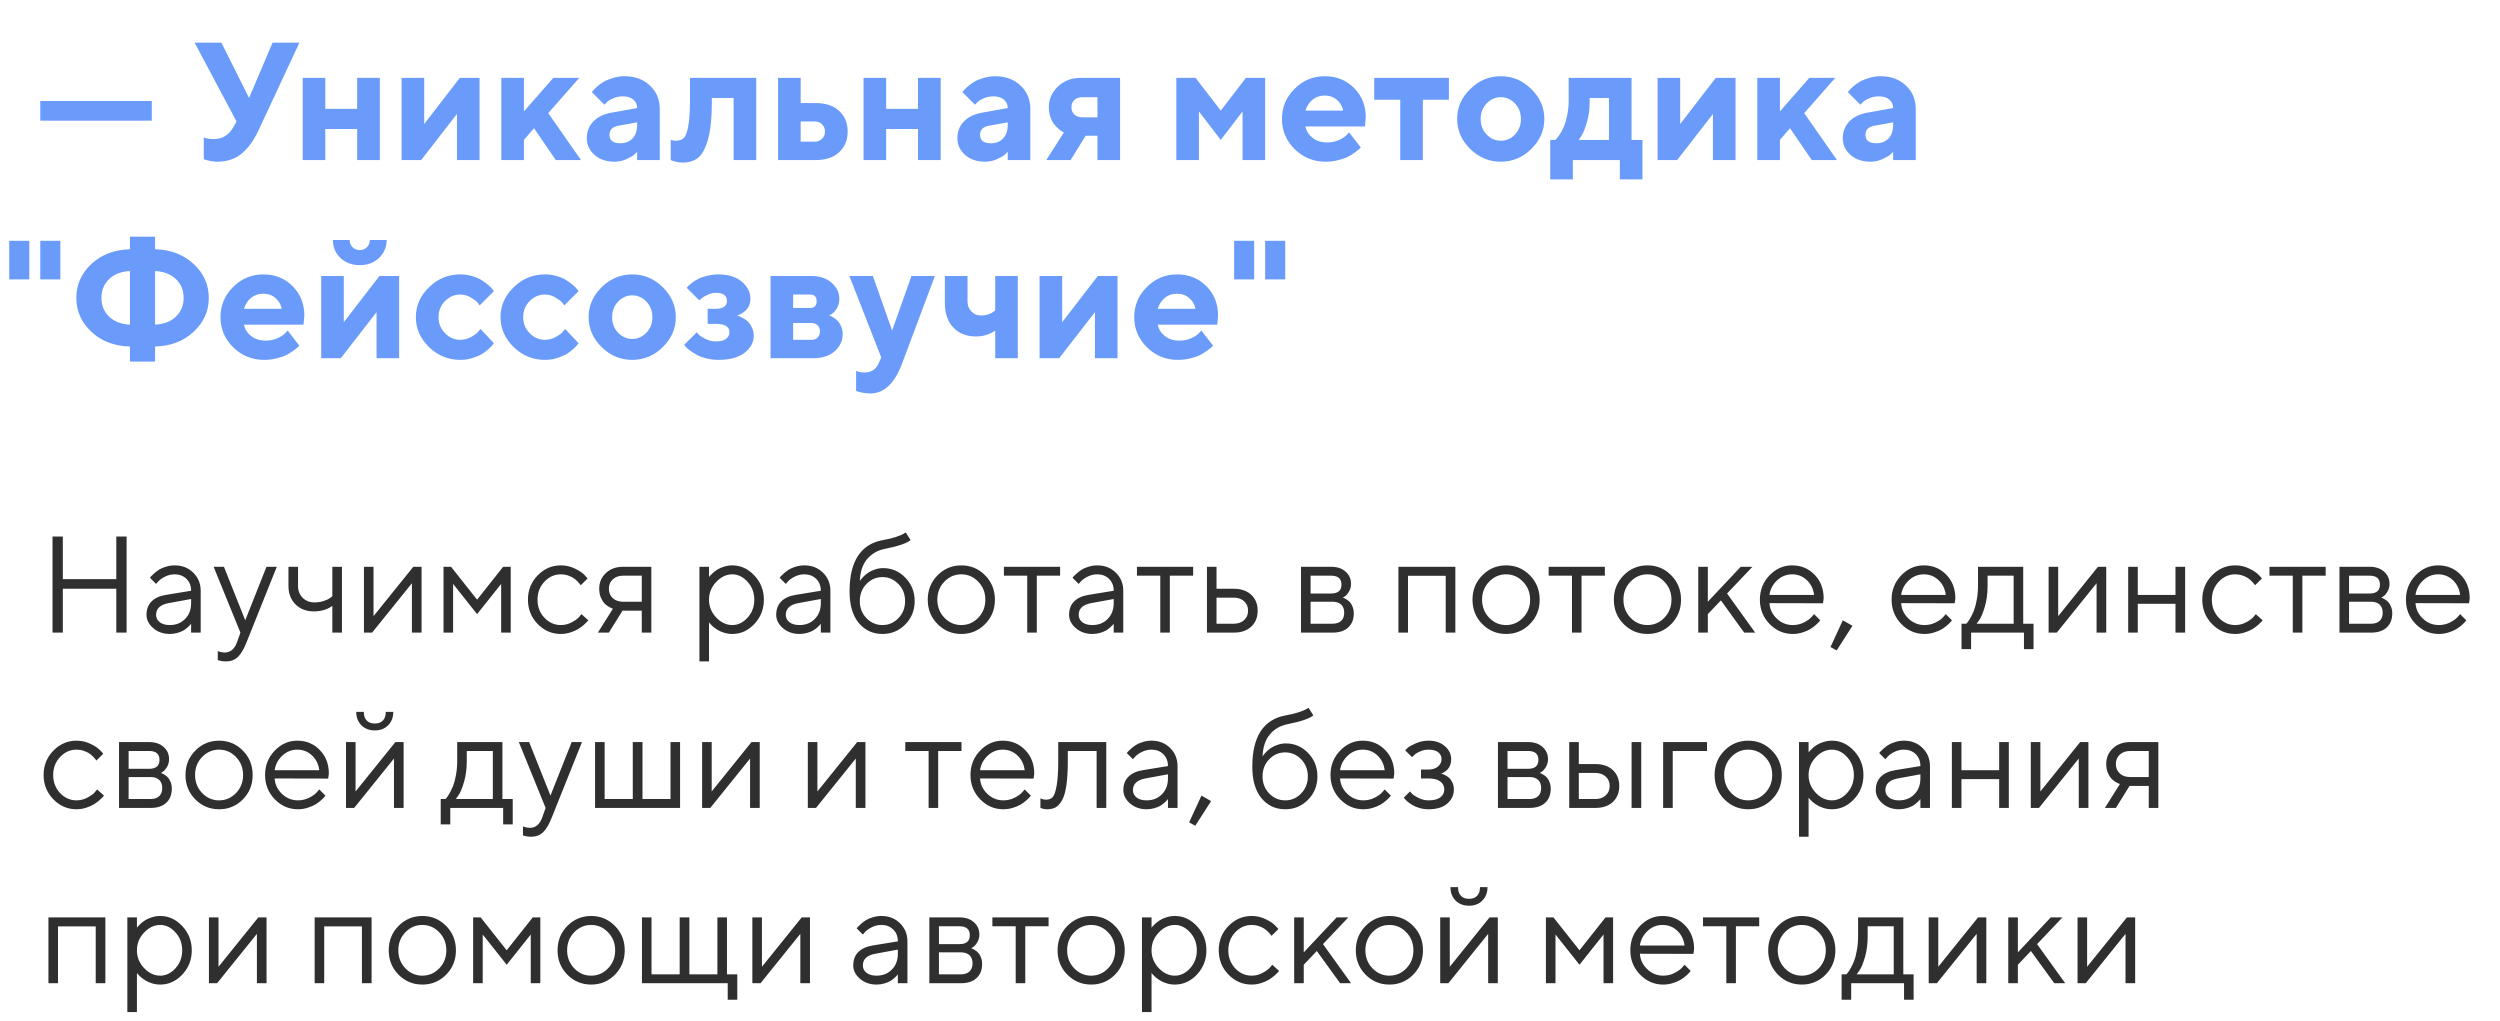
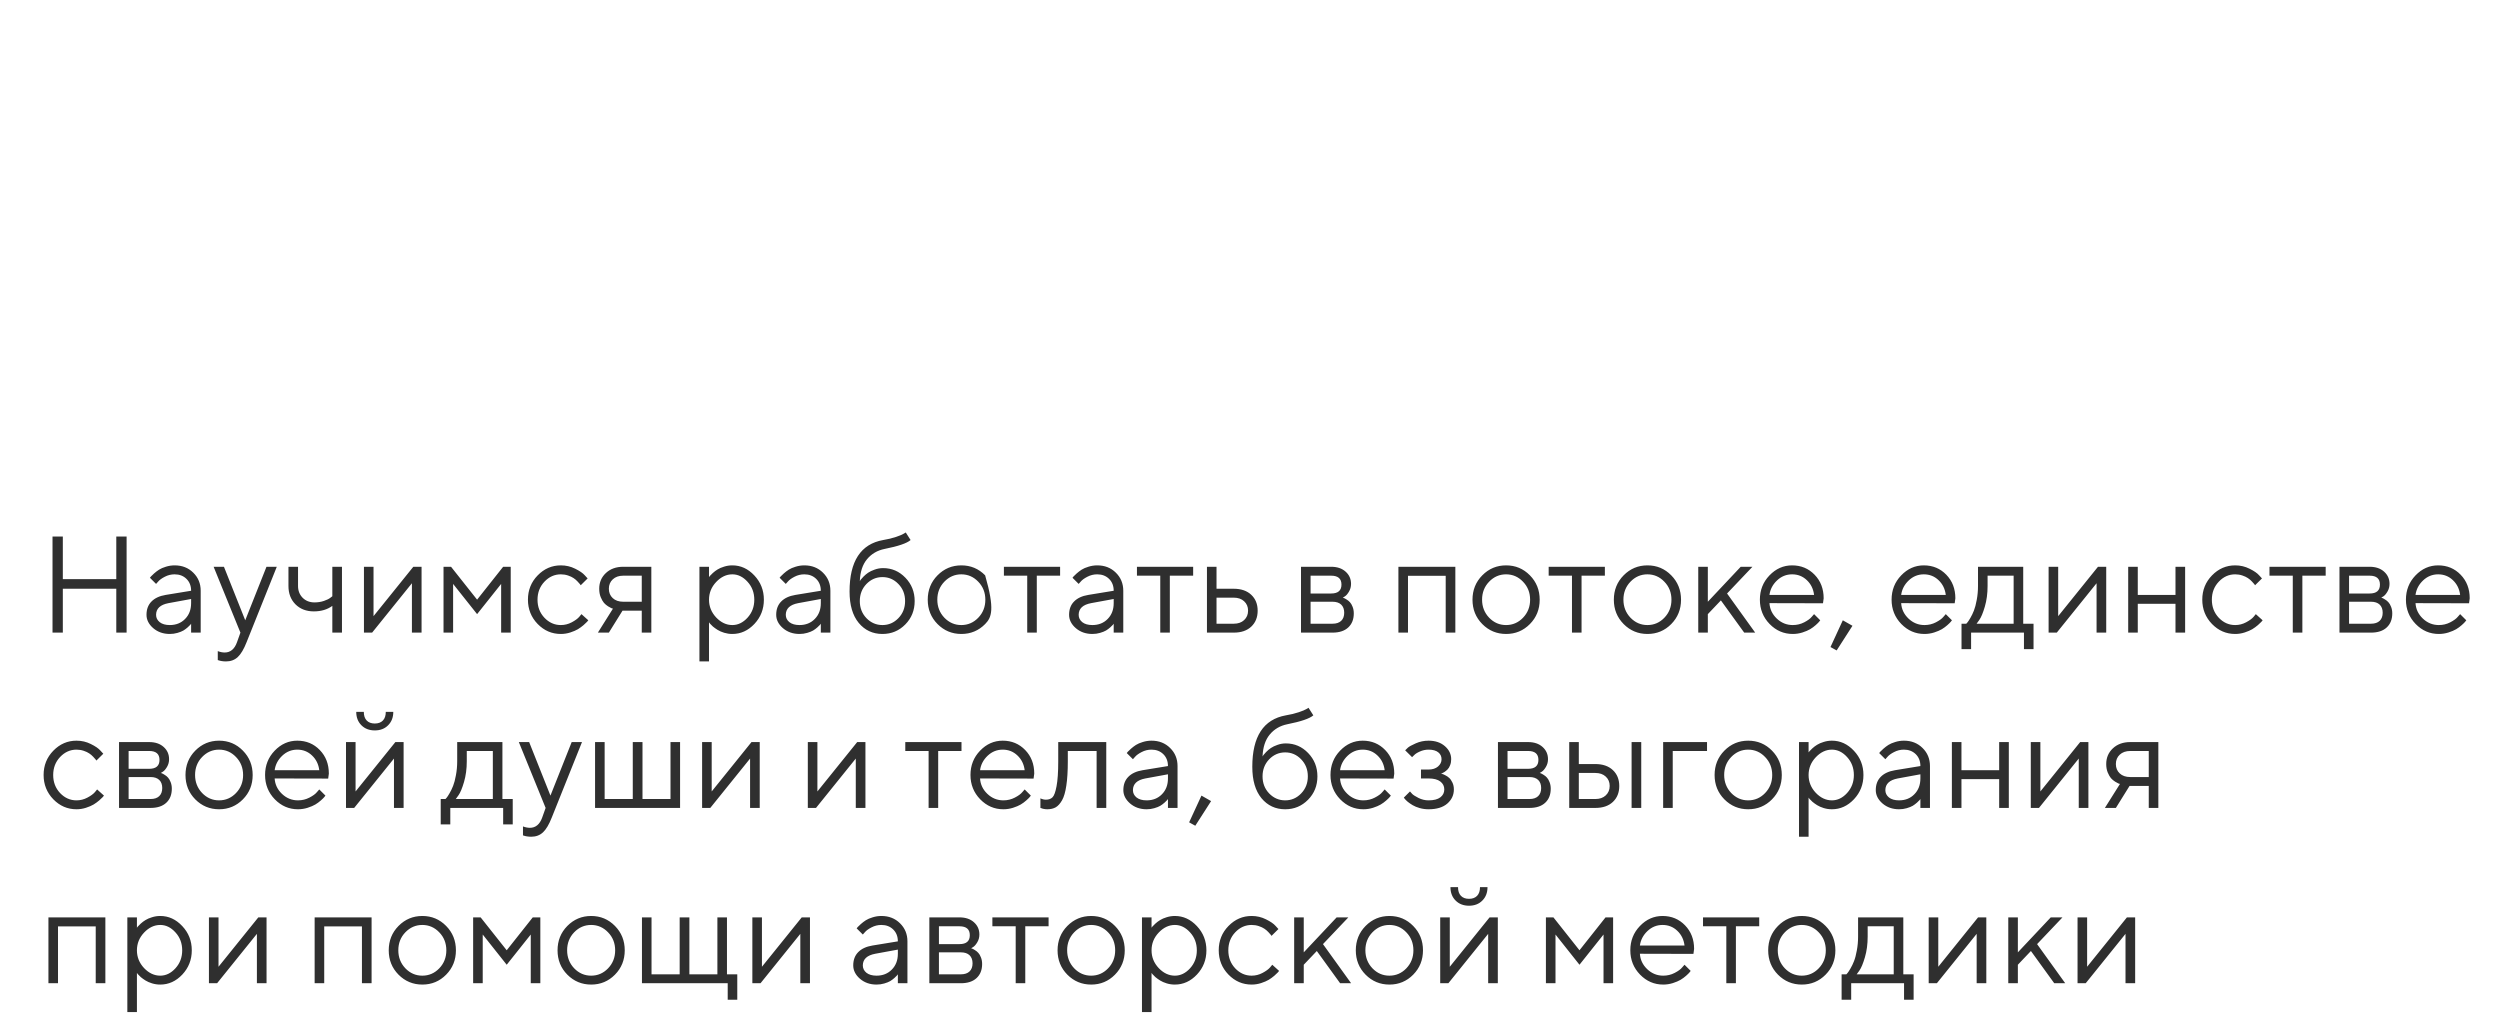
<svg xmlns="http://www.w3.org/2000/svg" width="328" height="134" viewBox="0 0 328 134" fill="none">
-   <path d="M6.89 83V70.397H8.243V75.978H15.257V70.397H16.61V83H15.257V77.243H8.243V83H6.89ZM21.743 78.052L25.074 77.507C25.074 76.868 24.872 76.35 24.468 75.951C24.064 75.553 23.545 75.353 22.912 75.353C22.455 75.353 22.024 75.459 21.62 75.67C21.222 75.875 20.932 76.086 20.75 76.303L20.477 76.61L19.669 75.802C19.704 75.755 19.751 75.696 19.81 75.626C19.874 75.55 20.009 75.421 20.214 75.239C20.425 75.052 20.645 74.885 20.873 74.738C21.102 74.592 21.4 74.463 21.77 74.352C22.145 74.234 22.525 74.176 22.912 74.176C23.896 74.176 24.711 74.495 25.355 75.134C26.006 75.772 26.331 76.564 26.331 77.507V83H25.074V81.831C25.051 81.866 25.013 81.916 24.96 81.981C24.913 82.039 24.802 82.147 24.626 82.306C24.456 82.458 24.271 82.596 24.072 82.719C23.873 82.836 23.609 82.941 23.281 83.035C22.959 83.129 22.625 83.176 22.279 83.176C21.418 83.176 20.691 82.921 20.1 82.411C19.514 81.901 19.221 81.318 19.221 80.662C19.221 79.941 19.438 79.361 19.871 78.922C20.305 78.477 20.929 78.186 21.743 78.052ZM22.279 82.007C23.094 82.007 23.762 81.74 24.283 81.207C24.811 80.674 25.074 79.982 25.074 79.133V78.588L22.104 79.133C21.025 79.338 20.483 79.848 20.477 80.662C20.477 81.049 20.636 81.371 20.952 81.629C21.274 81.881 21.717 82.007 22.279 82.007ZM31.095 84.257L31.543 83L28.027 74.36H29.381L32.176 81.383L34.962 74.36H36.315L32.352 84.257C31.994 85.171 31.61 85.818 31.2 86.199C30.79 86.586 30.274 86.779 29.653 86.779C29.46 86.779 29.273 86.765 29.091 86.735C28.915 86.706 28.783 86.674 28.695 86.639L28.572 86.603V85.426C28.871 85.543 29.17 85.605 29.469 85.61C30.23 85.61 30.773 85.159 31.095 84.257ZM43.602 83V79.493C42.94 79.974 42.131 80.214 41.176 80.214C40.191 80.214 39.389 79.906 38.768 79.291C38.152 78.67 37.845 77.867 37.845 76.883V74.36H39.102V76.883C39.102 77.504 39.304 78.019 39.708 78.43C40.112 78.834 40.631 79.036 41.264 79.036C41.697 79.036 42.107 78.972 42.494 78.843C42.887 78.708 43.168 78.57 43.338 78.43L43.602 78.228V74.36H44.867V83H43.602ZM54.227 74.36H55.309V83H54.043V76.522L48.822 83H47.75V74.36H49.007V80.838L54.227 74.36ZM65.75 76.61L62.595 80.574L59.448 76.61V83H58.191V74.36H59.176L62.595 78.676L66.014 74.36H67.007V83H65.75V76.61ZM70.54 81.866C69.69 80.987 69.266 79.924 69.266 78.676C69.266 77.428 69.69 76.367 70.54 75.494C71.395 74.615 72.409 74.176 73.581 74.176C74.255 74.176 74.882 74.322 75.462 74.615C76.048 74.902 76.467 75.189 76.719 75.477L77.097 75.89L76.191 76.786C76.168 76.751 76.133 76.701 76.086 76.637C76.039 76.572 75.934 76.455 75.769 76.285C75.611 76.115 75.439 75.969 75.251 75.846C75.064 75.717 74.82 75.603 74.522 75.503C74.223 75.403 73.909 75.353 73.581 75.353C72.755 75.353 72.037 75.676 71.428 76.32C70.824 76.959 70.522 77.747 70.522 78.685C70.522 79.616 70.824 80.404 71.428 81.049C72.037 81.688 72.755 82.007 73.581 82.007C74.085 82.007 74.562 81.887 75.014 81.647C75.465 81.406 75.793 81.166 75.998 80.926L76.288 80.574L77.185 81.383C77.149 81.43 77.094 81.497 77.018 81.585C76.947 81.667 76.795 81.811 76.561 82.016C76.326 82.215 76.08 82.394 75.822 82.552C75.564 82.704 75.231 82.848 74.82 82.982C74.416 83.111 74.003 83.176 73.581 83.176C72.403 83.176 71.39 82.739 70.54 81.866ZM78.617 77.243C78.617 76.417 78.907 75.731 79.487 75.186C80.073 74.636 80.835 74.36 81.772 74.36H85.455V83H84.198V80.117H81.676L79.883 83H78.441L80.419 79.853C80.372 79.842 80.305 79.821 80.217 79.792C80.135 79.757 79.991 79.678 79.786 79.555C79.581 79.426 79.399 79.273 79.241 79.098C79.089 78.916 78.945 78.664 78.811 78.342C78.682 78.019 78.617 77.653 78.617 77.243ZM84.198 75.529H81.772C81.198 75.529 80.738 75.69 80.393 76.013C80.053 76.329 79.883 76.739 79.883 77.243C79.883 77.747 80.053 78.157 80.393 78.474C80.732 78.79 81.192 78.948 81.772 78.948H84.198V75.529ZM93.963 76.356C93.336 77.018 93.022 77.794 93.022 78.685C93.022 79.569 93.336 80.346 93.963 81.014C94.596 81.676 95.302 82.007 96.081 82.007C96.825 82.007 97.49 81.685 98.076 81.04C98.668 80.39 98.964 79.605 98.964 78.685C98.964 77.759 98.668 76.974 98.076 76.329C97.49 75.679 96.825 75.353 96.081 75.353C95.302 75.353 94.596 75.688 93.963 76.356ZM93.022 81.647V86.779H91.766V74.36H93.022V75.714C93.046 75.679 93.087 75.626 93.145 75.556C93.21 75.48 93.336 75.353 93.523 75.178C93.717 75.002 93.925 74.847 94.147 74.712C94.37 74.571 94.654 74.448 95 74.343C95.352 74.231 95.712 74.176 96.081 74.176C97.183 74.176 98.147 74.618 98.973 75.503C99.805 76.388 100.221 77.448 100.221 78.685C100.221 79.915 99.808 80.973 98.981 81.857C98.155 82.736 97.189 83.176 96.081 83.176C95.712 83.176 95.355 83.123 95.009 83.018C94.669 82.912 94.382 82.786 94.147 82.64C93.913 82.493 93.708 82.347 93.532 82.2C93.362 82.048 93.233 81.919 93.145 81.814L93.022 81.647ZM104.36 78.052L107.691 77.507C107.691 76.868 107.489 76.35 107.085 75.951C106.681 75.553 106.162 75.353 105.529 75.353C105.072 75.353 104.642 75.459 104.237 75.67C103.839 75.875 103.549 76.086 103.367 76.303L103.095 76.61L102.286 75.802C102.321 75.755 102.368 75.696 102.427 75.626C102.491 75.55 102.626 75.421 102.831 75.239C103.042 75.052 103.262 74.885 103.49 74.738C103.719 74.592 104.018 74.463 104.387 74.352C104.762 74.234 105.143 74.176 105.529 74.176C106.514 74.176 107.328 74.495 107.973 75.134C108.623 75.772 108.948 76.564 108.948 77.507V83H107.691V81.831C107.668 81.866 107.63 81.916 107.577 81.981C107.53 82.039 107.419 82.147 107.243 82.306C107.073 82.458 106.889 82.596 106.689 82.719C106.49 82.836 106.227 82.941 105.898 83.035C105.576 83.129 105.242 83.176 104.896 83.176C104.035 83.176 103.309 82.921 102.717 82.411C102.131 81.901 101.838 81.318 101.838 80.662C101.838 79.941 102.055 79.361 102.488 78.922C102.922 78.477 103.546 78.186 104.36 78.052ZM104.896 82.007C105.711 82.007 106.379 81.74 106.9 81.207C107.428 80.674 107.691 79.982 107.691 79.133V78.588L104.721 79.133C103.643 79.338 103.101 79.848 103.095 80.662C103.095 81.049 103.253 81.371 103.569 81.629C103.892 81.881 104.334 82.007 104.896 82.007ZM120.005 78.86C120.005 80.073 119.595 81.096 118.774 81.928C117.954 82.76 116.955 83.176 115.777 83.176C114.506 83.176 113.469 82.692 112.666 81.726C111.863 80.753 111.462 79.379 111.462 77.603C111.462 73.631 112.93 71.381 115.865 70.853C116.504 70.748 117.072 70.61 117.57 70.44C118.068 70.27 118.402 70.13 118.572 70.019L118.836 69.86L119.469 70.853C118.988 71.275 117.849 71.665 116.05 72.022C115.101 72.216 114.333 72.667 113.747 73.376C113.167 74.079 112.854 75.037 112.807 76.25C112.83 76.203 112.868 76.142 112.921 76.065C112.979 75.983 113.1 75.849 113.281 75.661C113.469 75.468 113.674 75.295 113.896 75.143C114.119 74.99 114.406 74.853 114.758 74.73C115.115 74.601 115.484 74.536 115.865 74.536C117.008 74.536 117.983 74.958 118.792 75.802C119.601 76.64 120.005 77.659 120.005 78.86ZM113.677 76.619C113.097 77.223 112.807 77.97 112.807 78.86C112.807 79.751 113.097 80.498 113.677 81.102C114.263 81.705 114.963 82.007 115.777 82.007C116.592 82.007 117.289 81.705 117.869 81.102C118.455 80.498 118.748 79.751 118.748 78.86C118.748 77.97 118.455 77.223 117.869 76.619C117.289 76.016 116.592 75.714 115.777 75.714C114.963 75.714 114.263 76.016 113.677 76.619ZM128.346 81.049C128.967 80.404 129.277 79.616 129.277 78.685C129.277 77.747 128.967 76.959 128.346 76.32C127.73 75.676 126.989 75.353 126.122 75.353C125.261 75.353 124.52 75.676 123.898 76.32C123.283 76.959 122.976 77.744 122.976 78.676C122.976 79.602 123.283 80.39 123.898 81.04C124.52 81.685 125.261 82.007 126.122 82.007C126.989 82.007 127.73 81.688 128.346 81.049ZM123.002 81.875C122.146 81.008 121.719 79.944 121.719 78.685C121.719 77.419 122.146 76.353 123.002 75.485C123.863 74.612 124.906 74.176 126.131 74.176C127.355 74.176 128.396 74.612 129.251 75.485C130.106 76.353 130.534 77.419 130.534 78.685C130.534 79.944 130.106 81.008 129.251 81.875C128.396 82.742 127.355 83.176 126.131 83.176C124.906 83.176 123.863 82.742 123.002 81.875ZM131.712 75.529V74.36H139.086V75.529H136.027V83H134.771V75.529H131.712ZM142.786 78.052L146.117 77.507C146.117 76.868 145.915 76.35 145.511 75.951C145.106 75.553 144.588 75.353 143.955 75.353C143.498 75.353 143.067 75.459 142.663 75.67C142.265 75.875 141.975 76.086 141.793 76.303L141.521 76.61L140.712 75.802C140.747 75.755 140.794 75.696 140.853 75.626C140.917 75.55 141.052 75.421 141.257 75.239C141.468 75.052 141.688 74.885 141.916 74.738C142.145 74.592 142.443 74.463 142.812 74.352C143.188 74.234 143.568 74.176 143.955 74.176C144.939 74.176 145.754 74.495 146.398 75.134C147.049 75.772 147.374 76.564 147.374 77.507V83H146.117V81.831C146.094 81.866 146.056 81.916 146.003 81.981C145.956 82.039 145.845 82.147 145.669 82.306C145.499 82.458 145.314 82.596 145.115 82.719C144.916 82.836 144.652 82.941 144.324 83.035C144.002 83.129 143.668 83.176 143.322 83.176C142.461 83.176 141.734 82.921 141.143 82.411C140.557 81.901 140.264 81.318 140.264 80.662C140.264 79.941 140.48 79.361 140.914 78.922C141.348 78.477 141.972 78.186 142.786 78.052ZM143.322 82.007C144.137 82.007 144.805 81.74 145.326 81.207C145.854 80.674 146.117 79.982 146.117 79.133V78.588L143.146 79.133C142.068 79.338 141.526 79.848 141.521 80.662C141.521 81.049 141.679 81.371 141.995 81.629C142.317 81.881 142.76 82.007 143.322 82.007ZM149.167 75.529V74.36H156.541V75.529H153.482V83H152.226V75.529H149.167ZM159.608 81.831H161.876C162.438 81.831 162.89 81.673 163.229 81.356C163.575 81.034 163.748 80.621 163.748 80.117C163.748 79.613 163.575 79.203 163.229 78.887C162.89 78.57 162.433 78.412 161.858 78.412H159.608V81.831ZM164.161 78.034C164.724 78.561 165.005 79.259 165.005 80.126C165.005 80.987 164.727 81.682 164.17 82.209C163.613 82.736 162.849 83 161.876 83H158.352V74.36H159.608V77.243H161.858C162.831 77.243 163.599 77.507 164.161 78.034ZM170.691 74.36H174.646C175.438 74.36 176.07 74.574 176.545 75.002C177.02 75.424 177.257 75.96 177.257 76.61C177.257 76.98 177.166 77.316 176.984 77.621C176.809 77.92 176.63 78.128 176.448 78.245L176.176 78.412C176.211 78.424 176.261 78.441 176.325 78.465C176.396 78.488 176.513 78.553 176.677 78.658C176.847 78.758 176.993 78.878 177.116 79.019C177.245 79.153 177.359 79.35 177.459 79.607C177.564 79.865 177.617 80.155 177.617 80.478C177.617 81.257 177.374 81.872 176.888 82.323C176.401 82.774 175.716 83 174.831 83H170.691V74.36ZM174.831 78.948H171.948V81.831H174.831C175.323 81.831 175.701 81.705 175.965 81.453C176.229 81.201 176.36 80.847 176.36 80.39C176.36 79.933 176.229 79.578 175.965 79.326C175.701 79.074 175.323 78.948 174.831 78.948ZM174.646 77.867C175.549 77.867 176 77.478 176 76.698C176 75.919 175.549 75.529 174.646 75.529H171.948V77.867H174.646ZM189.676 83V75.547H184.728V83H183.471V74.36H190.941V83H189.676ZM199.818 81.049C200.439 80.404 200.75 79.616 200.75 78.685C200.75 77.747 200.439 76.959 199.818 76.32C199.203 75.676 198.462 75.353 197.595 75.353C196.733 75.353 195.992 75.676 195.371 76.32C194.756 76.959 194.448 77.744 194.448 78.676C194.448 79.602 194.756 80.39 195.371 81.04C195.992 81.685 196.733 82.007 197.595 82.007C198.462 82.007 199.203 81.688 199.818 81.049ZM194.475 81.875C193.619 81.008 193.191 79.944 193.191 78.685C193.191 77.419 193.619 76.353 194.475 75.485C195.336 74.612 196.379 74.176 197.604 74.176C198.828 74.176 199.868 74.612 200.724 75.485C201.579 76.353 202.007 77.419 202.007 78.685C202.007 79.944 201.579 81.008 200.724 81.875C199.868 82.742 198.828 83.176 197.604 83.176C196.379 83.176 195.336 82.742 194.475 81.875ZM203.185 75.529V74.36H210.559V75.529H207.5V83H206.243V75.529H203.185ZM218.363 81.049C218.984 80.404 219.295 79.616 219.295 78.685C219.295 77.747 218.984 76.959 218.363 76.32C217.748 75.676 217.007 75.353 216.14 75.353C215.278 75.353 214.537 75.676 213.916 76.32C213.301 76.959 212.993 77.744 212.993 78.676C212.993 79.602 213.301 80.39 213.916 81.04C214.537 81.685 215.278 82.007 216.14 82.007C217.007 82.007 217.748 81.688 218.363 81.049ZM213.02 81.875C212.164 81.008 211.736 79.944 211.736 78.685C211.736 77.419 212.164 76.353 213.02 75.485C213.881 74.612 214.924 74.176 216.148 74.176C217.373 74.176 218.413 74.612 219.269 75.485C220.124 76.353 220.552 77.419 220.552 78.685C220.552 79.944 220.124 81.008 219.269 81.875C218.413 82.742 217.373 83.176 216.148 83.176C214.924 83.176 213.881 82.742 213.02 81.875ZM224.067 80.574V83H222.811V74.36H224.067V78.948L228.383 74.36H229.921L226.59 77.867L230.281 83H228.84L225.781 78.772L224.067 80.574ZM239.176 79.15L232.153 79.133C232.2 79.912 232.52 80.586 233.111 81.154C233.709 81.723 234.409 82.007 235.212 82.007C235.751 82.007 236.252 81.887 236.715 81.647C237.178 81.406 237.506 81.166 237.699 80.926L238.007 80.574L238.815 81.383C238.78 81.43 238.728 81.497 238.657 81.585C238.593 81.667 238.446 81.811 238.218 82.016C237.995 82.215 237.752 82.394 237.488 82.552C237.23 82.704 236.894 82.848 236.478 82.982C236.067 83.111 235.646 83.176 235.212 83.176C234.034 83.176 233.021 82.739 232.171 81.866C231.321 80.987 230.896 79.924 230.896 78.676C230.896 77.428 231.315 76.367 232.153 75.494C232.997 74.615 233.987 74.176 235.124 74.176C236.302 74.176 237.286 74.586 238.077 75.406C238.868 76.221 239.264 77.252 239.264 78.5L239.176 79.15ZM237.058 76.118C236.524 75.608 235.88 75.353 235.124 75.353C234.368 75.353 233.709 75.62 233.146 76.153C232.584 76.686 232.253 77.319 232.153 78.052H238.007C237.913 77.272 237.597 76.628 237.058 76.118ZM241.777 81.383L243.043 82.103L240.969 85.338L240.16 84.89L241.777 81.383ZM256.455 79.15L249.433 79.133C249.479 79.912 249.799 80.586 250.391 81.154C250.988 81.723 251.688 82.007 252.491 82.007C253.03 82.007 253.531 81.887 253.994 81.647C254.457 81.406 254.785 81.166 254.979 80.926L255.286 80.574L256.095 81.383C256.06 81.43 256.007 81.497 255.937 81.585C255.872 81.667 255.726 81.811 255.497 82.016C255.274 82.215 255.031 82.394 254.768 82.552C254.51 82.704 254.173 82.848 253.757 82.982C253.347 83.111 252.925 83.176 252.491 83.176C251.313 83.176 250.3 82.739 249.45 81.866C248.601 80.987 248.176 79.924 248.176 78.676C248.176 77.428 248.595 76.367 249.433 75.494C250.276 74.615 251.267 74.176 252.403 74.176C253.581 74.176 254.565 74.586 255.356 75.406C256.147 76.221 256.543 77.252 256.543 78.5L256.455 79.15ZM254.337 76.118C253.804 75.608 253.159 75.353 252.403 75.353C251.647 75.353 250.988 75.62 250.426 76.153C249.863 76.686 249.532 77.319 249.433 78.052H255.286C255.192 77.272 254.876 76.628 254.337 76.118ZM266.8 81.831V85.162H265.543V83H258.608V85.162H257.352V81.831H257.976C258.011 81.796 258.063 81.737 258.134 81.655C258.21 81.567 258.336 81.374 258.512 81.075C258.688 80.776 258.843 80.454 258.978 80.108C259.118 79.757 259.241 79.291 259.347 78.711C259.458 78.125 259.514 77.516 259.514 76.883V74.36H265.446V81.831H266.8ZM260.771 75.529V76.883C260.771 77.867 260.65 78.769 260.41 79.59C260.17 80.41 259.93 80.99 259.689 81.33L259.329 81.831H264.189V75.529H260.771ZM275.255 74.36H276.336V83H275.07V76.522L269.85 83H268.777V74.36H270.034V80.838L275.255 74.36ZM285.424 83V79.221H280.476V83H279.219V74.36H280.476V78.052H285.424V74.36H286.689V83H285.424ZM290.214 81.866C289.364 80.987 288.939 79.924 288.939 78.676C288.939 77.428 289.364 76.367 290.214 75.494C291.069 74.615 292.083 74.176 293.255 74.176C293.929 74.176 294.556 74.322 295.136 74.615C295.722 74.902 296.141 75.189 296.393 75.477L296.771 75.89L295.865 76.786C295.842 76.751 295.807 76.701 295.76 76.637C295.713 76.572 295.607 76.455 295.443 76.285C295.285 76.115 295.112 75.969 294.925 75.846C294.737 75.717 294.494 75.603 294.195 75.503C293.896 75.403 293.583 75.353 293.255 75.353C292.429 75.353 291.711 75.676 291.102 76.32C290.498 76.959 290.196 77.747 290.196 78.685C290.196 79.616 290.498 80.404 291.102 81.049C291.711 81.688 292.429 82.007 293.255 82.007C293.759 82.007 294.236 81.887 294.688 81.647C295.139 81.406 295.467 81.166 295.672 80.926L295.962 80.574L296.858 81.383C296.823 81.43 296.768 81.497 296.691 81.585C296.621 81.667 296.469 81.811 296.234 82.016C296 82.215 295.754 82.394 295.496 82.552C295.238 82.704 294.904 82.848 294.494 82.982C294.09 83.111 293.677 83.176 293.255 83.176C292.077 83.176 291.063 82.739 290.214 81.866ZM297.755 75.529V74.36H305.129V75.529H302.07V83H300.813V75.529H297.755ZM306.939 74.36H310.895C311.686 74.36 312.318 74.574 312.793 75.002C313.268 75.424 313.505 75.96 313.505 76.61C313.505 76.98 313.414 77.316 313.232 77.621C313.057 77.92 312.878 78.128 312.696 78.245L312.424 78.412C312.459 78.424 312.509 78.441 312.573 78.465C312.644 78.488 312.761 78.553 312.925 78.658C313.095 78.758 313.241 78.878 313.364 79.019C313.493 79.153 313.607 79.35 313.707 79.607C313.812 79.865 313.865 80.155 313.865 80.478C313.865 81.257 313.622 81.872 313.136 82.323C312.649 82.774 311.964 83 311.079 83H306.939V74.36ZM311.079 78.948H308.196V81.831H311.079C311.571 81.831 311.949 81.705 312.213 81.453C312.477 81.201 312.608 80.847 312.608 80.39C312.608 79.933 312.477 79.578 312.213 79.326C311.949 79.074 311.571 78.948 311.079 78.948ZM310.895 77.867C311.797 77.867 312.248 77.478 312.248 76.698C312.248 75.919 311.797 75.529 310.895 75.529H308.196V77.867H310.895ZM323.938 79.15L316.915 79.133C316.962 79.912 317.281 80.586 317.873 81.154C318.471 81.723 319.171 82.007 319.974 82.007C320.513 82.007 321.014 81.887 321.477 81.647C321.939 81.406 322.268 81.166 322.461 80.926L322.769 80.574L323.577 81.383C323.542 81.43 323.489 81.497 323.419 81.585C323.354 81.667 323.208 81.811 322.979 82.016C322.757 82.215 322.514 82.394 322.25 82.552C321.992 82.704 321.655 82.848 321.239 82.982C320.829 83.111 320.407 83.176 319.974 83.176C318.796 83.176 317.782 82.739 316.933 81.866C316.083 80.987 315.658 79.924 315.658 78.676C315.658 77.428 316.077 76.367 316.915 75.494C317.759 74.615 318.749 74.176 319.886 74.176C321.063 74.176 322.048 74.586 322.839 75.406C323.63 76.221 324.025 77.252 324.025 78.5L323.938 79.15ZM321.819 76.118C321.286 75.608 320.642 75.353 319.886 75.353C319.13 75.353 318.471 75.62 317.908 76.153C317.346 76.686 317.015 77.319 316.915 78.052H322.769C322.675 77.272 322.358 76.628 321.819 76.118ZM6.995 104.866C6.146 103.987 5.721 102.924 5.721 101.676C5.721 100.428 6.146 99.367 6.995 98.494C7.851 97.615 8.864 97.176 10.036 97.176C10.71 97.176 11.337 97.322 11.917 97.615C12.503 97.902 12.922 98.189 13.174 98.477L13.552 98.89L12.646 99.786C12.623 99.751 12.588 99.701 12.541 99.637C12.494 99.572 12.389 99.455 12.225 99.285C12.066 99.115 11.894 98.969 11.706 98.846C11.519 98.717 11.275 98.603 10.977 98.503C10.678 98.403 10.364 98.353 10.036 98.353C9.21 98.353 8.492 98.676 7.883 99.32C7.279 99.959 6.978 100.747 6.978 101.685C6.978 102.616 7.279 103.404 7.883 104.049C8.492 104.688 9.21 105.007 10.036 105.007C10.54 105.007 11.018 104.887 11.469 104.646C11.92 104.406 12.248 104.166 12.453 103.926L12.743 103.574L13.64 104.383C13.604 104.43 13.549 104.497 13.473 104.585C13.402 104.667 13.25 104.811 13.016 105.016C12.781 105.215 12.535 105.394 12.277 105.552C12.02 105.704 11.685 105.848 11.275 105.982C10.871 106.111 10.458 106.176 10.036 106.176C8.858 106.176 7.845 105.739 6.995 104.866ZM15.617 97.36H19.572C20.363 97.36 20.996 97.574 21.471 98.002C21.945 98.424 22.183 98.96 22.183 99.61C22.183 99.98 22.092 100.316 21.91 100.621C21.734 100.92 21.556 101.128 21.374 101.245L21.102 101.412C21.137 101.424 21.186 101.441 21.251 101.465C21.321 101.488 21.439 101.553 21.602 101.658C21.773 101.758 21.919 101.878 22.042 102.019C22.171 102.153 22.285 102.35 22.385 102.607C22.49 102.865 22.543 103.155 22.543 103.478C22.543 104.257 22.3 104.872 21.814 105.323C21.327 105.774 20.642 106 19.757 106H15.617V97.36ZM19.757 101.948H16.874V104.831H19.757C20.249 104.831 20.627 104.705 20.891 104.453C21.154 104.201 21.286 103.847 21.286 103.39C21.286 102.933 21.154 102.578 20.891 102.326C20.627 102.074 20.249 101.948 19.757 101.948ZM19.572 100.867C20.475 100.867 20.926 100.478 20.926 99.698C20.926 98.919 20.475 98.529 19.572 98.529H16.874V100.867H19.572ZM30.963 104.049C31.584 103.404 31.895 102.616 31.895 101.685C31.895 100.747 31.584 99.959 30.963 99.32C30.348 98.676 29.606 98.353 28.739 98.353C27.878 98.353 27.137 98.676 26.516 99.32C25.9 99.959 25.593 100.744 25.593 101.676C25.593 102.602 25.9 103.39 26.516 104.04C27.137 104.685 27.878 105.007 28.739 105.007C29.606 105.007 30.348 104.688 30.963 104.049ZM25.619 104.875C24.764 104.008 24.336 102.944 24.336 101.685C24.336 100.419 24.764 99.353 25.619 98.485C26.48 97.612 27.523 97.176 28.748 97.176C29.973 97.176 31.013 97.612 31.868 98.485C32.724 99.353 33.151 100.419 33.151 101.685C33.151 102.944 32.724 104.008 31.868 104.875C31.013 105.742 29.973 106.176 28.748 106.176C27.523 106.176 26.48 105.742 25.619 104.875ZM43.057 102.15L36.034 102.133C36.081 102.912 36.4 103.586 36.992 104.154C37.59 104.723 38.29 105.007 39.093 105.007C39.632 105.007 40.133 104.887 40.596 104.646C41.059 104.406 41.387 104.166 41.58 103.926L41.888 103.574L42.696 104.383C42.661 104.43 42.608 104.497 42.538 104.585C42.474 104.667 42.327 104.811 42.099 105.016C41.876 105.215 41.633 105.394 41.369 105.552C41.111 105.704 40.774 105.848 40.358 105.982C39.948 106.111 39.526 106.176 39.093 106.176C37.915 106.176 36.901 105.739 36.052 104.866C35.202 103.987 34.777 102.924 34.777 101.676C34.777 100.428 35.196 99.367 36.034 98.494C36.878 97.615 37.868 97.176 39.005 97.176C40.183 97.176 41.167 97.586 41.958 98.406C42.749 99.221 43.145 100.252 43.145 101.5L43.057 102.15ZM40.938 99.118C40.405 98.608 39.761 98.353 39.005 98.353C38.249 98.353 37.59 98.62 37.027 99.153C36.465 99.686 36.134 100.319 36.034 101.052H41.888C41.794 100.272 41.477 99.628 40.938 99.118ZM48.11 94.53C48.362 94.794 48.717 94.926 49.174 94.926C49.631 94.926 49.985 94.794 50.237 94.53C50.489 94.267 50.615 93.889 50.615 93.397H51.6C51.6 94.117 51.374 94.703 50.923 95.154C50.477 95.606 49.895 95.831 49.174 95.831C48.453 95.831 47.867 95.606 47.416 95.154C46.965 94.703 46.739 94.117 46.739 93.397H47.732C47.732 93.889 47.858 94.267 48.11 94.53ZM51.872 97.36H52.953V106H51.688V99.522L46.467 106H45.395V97.36H46.651V103.838L51.872 97.36ZM67.27 104.831V108.162H66.014V106H59.079V108.162H57.822V104.831H58.446C58.481 104.796 58.534 104.737 58.605 104.655C58.681 104.567 58.807 104.374 58.982 104.075C59.158 103.776 59.313 103.454 59.448 103.108C59.589 102.757 59.712 102.291 59.817 101.711C59.929 101.125 59.984 100.516 59.984 99.883V97.36H65.917V104.831H67.27ZM61.241 98.529V99.883C61.241 100.867 61.121 101.77 60.881 102.59C60.641 103.41 60.4 103.99 60.16 104.33L59.8 104.831H64.66V98.529H61.241ZM71.138 107.257L71.586 106L68.07 97.36H69.424L72.219 104.383L75.005 97.36H76.358L72.394 107.257C72.037 108.171 71.653 108.818 71.243 109.199C70.833 109.586 70.317 109.779 69.696 109.779C69.503 109.779 69.315 109.765 69.134 109.735C68.958 109.706 68.826 109.674 68.738 109.639L68.615 109.604V108.426C68.914 108.543 69.213 108.604 69.512 108.61C70.273 108.61 70.815 108.159 71.138 107.257ZM78.072 106V97.36H79.329V104.831H83.02V97.36H84.295V104.831H87.969V97.36H89.226V106H78.072ZM98.595 97.36H99.676V106H98.41V99.522L93.189 106H92.117V97.36H93.374V103.838L98.595 97.36ZM112.464 97.36H113.545V106H112.279V99.522L107.059 106H105.986V97.36H107.243V103.838L112.464 97.36ZM118.774 98.529V97.36H126.148V98.529H123.09V106H121.833V98.529H118.774ZM135.605 102.15L128.583 102.133C128.63 102.912 128.949 103.586 129.541 104.154C130.139 104.723 130.839 105.007 131.642 105.007C132.181 105.007 132.682 104.887 133.145 104.646C133.607 104.406 133.936 104.166 134.129 103.926L134.437 103.574L135.245 104.383C135.21 104.43 135.157 104.497 135.087 104.585C135.022 104.667 134.876 104.811 134.647 105.016C134.425 105.215 134.182 105.394 133.918 105.552C133.66 105.704 133.323 105.848 132.907 105.982C132.497 106.111 132.075 106.176 131.642 106.176C130.464 106.176 129.45 105.739 128.601 104.866C127.751 103.987 127.326 102.924 127.326 101.676C127.326 100.428 127.745 99.367 128.583 98.494C129.427 97.615 130.417 97.176 131.554 97.176C132.731 97.176 133.716 97.586 134.507 98.406C135.298 99.221 135.693 100.252 135.693 101.5L135.605 102.15ZM133.487 99.118C132.954 98.608 132.31 98.353 131.554 98.353C130.798 98.353 130.139 98.62 129.576 99.153C129.014 99.686 128.683 100.319 128.583 101.052H134.437C134.343 100.272 134.026 99.628 133.487 99.118ZM138.84 97.36H145.142V106H143.876V98.529H140.097V99.883C140.097 101.154 140.032 102.215 139.903 103.064C139.78 103.908 139.593 104.553 139.341 104.998C139.089 105.438 138.811 105.745 138.506 105.921C138.201 106.091 137.832 106.176 137.398 106.176C137.252 106.176 137.103 106.161 136.95 106.132C136.804 106.103 136.695 106.07 136.625 106.035L136.502 106V104.743C136.742 104.86 136.982 104.919 137.223 104.919C137.592 104.919 137.882 104.813 138.093 104.603C138.304 104.392 138.479 103.905 138.62 103.144C138.767 102.382 138.84 101.295 138.84 99.883V97.36ZM149.905 101.052L153.236 100.507C153.236 99.868 153.034 99.35 152.63 98.951C152.226 98.553 151.707 98.353 151.074 98.353C150.617 98.353 150.187 98.459 149.782 98.67C149.384 98.875 149.094 99.086 148.912 99.303L148.64 99.61L147.831 98.802C147.866 98.755 147.913 98.696 147.972 98.626C148.036 98.55 148.171 98.421 148.376 98.239C148.587 98.052 148.807 97.885 149.035 97.738C149.264 97.592 149.562 97.463 149.932 97.352C150.307 97.234 150.688 97.176 151.074 97.176C152.059 97.176 152.873 97.495 153.518 98.134C154.168 98.772 154.493 99.564 154.493 100.507V106H153.236V104.831C153.213 104.866 153.175 104.916 153.122 104.98C153.075 105.039 152.964 105.147 152.788 105.306C152.618 105.458 152.434 105.596 152.234 105.719C152.035 105.836 151.771 105.941 151.443 106.035C151.121 106.129 150.787 106.176 150.441 106.176C149.58 106.176 148.854 105.921 148.262 105.411C147.676 104.901 147.383 104.318 147.383 103.662C147.383 102.941 147.6 102.361 148.033 101.922C148.467 101.477 149.091 101.187 149.905 101.052ZM150.441 105.007C151.256 105.007 151.924 104.74 152.445 104.207C152.973 103.674 153.236 102.982 153.236 102.133V101.588L150.266 102.133C149.188 102.338 148.646 102.848 148.64 103.662C148.64 104.049 148.798 104.371 149.114 104.629C149.437 104.881 149.879 105.007 150.441 105.007ZM157.631 104.383L158.896 105.104L156.822 108.338L156.014 107.89L157.631 104.383ZM172.845 101.86C172.845 103.073 172.435 104.096 171.614 104.928C170.794 105.76 169.795 106.176 168.617 106.176C167.346 106.176 166.309 105.692 165.506 104.726C164.703 103.753 164.302 102.379 164.302 100.604C164.302 96.631 165.77 94.381 168.705 93.853C169.344 93.748 169.912 93.61 170.41 93.44C170.908 93.27 171.242 93.13 171.412 93.019L171.676 92.86L172.309 93.853C171.828 94.275 170.688 94.665 168.89 95.022C167.94 95.216 167.173 95.667 166.587 96.376C166.007 97.079 165.693 98.037 165.646 99.25C165.67 99.203 165.708 99.142 165.761 99.065C165.819 98.983 165.939 98.849 166.121 98.661C166.309 98.468 166.514 98.295 166.736 98.143C166.959 97.99 167.246 97.853 167.598 97.73C167.955 97.601 168.324 97.536 168.705 97.536C169.848 97.536 170.823 97.958 171.632 98.802C172.44 99.64 172.845 100.659 172.845 101.86ZM166.517 99.619C165.937 100.223 165.646 100.97 165.646 101.86C165.646 102.751 165.937 103.498 166.517 104.102C167.103 104.705 167.803 105.007 168.617 105.007C169.432 105.007 170.129 104.705 170.709 104.102C171.295 103.498 171.588 102.751 171.588 101.86C171.588 100.97 171.295 100.223 170.709 99.619C170.129 99.016 169.432 98.714 168.617 98.714C167.803 98.714 167.103 99.016 166.517 99.619ZM182.838 102.15L175.815 102.133C175.862 102.912 176.182 103.586 176.773 104.154C177.371 104.723 178.071 105.007 178.874 105.007C179.413 105.007 179.914 104.887 180.377 104.646C180.84 104.406 181.168 104.166 181.361 103.926L181.669 103.574L182.478 104.383C182.442 104.43 182.39 104.497 182.319 104.585C182.255 104.667 182.108 104.811 181.88 105.016C181.657 105.215 181.414 105.394 181.15 105.552C180.893 105.704 180.556 105.848 180.14 105.982C179.729 106.111 179.308 106.176 178.874 106.176C177.696 106.176 176.683 105.739 175.833 104.866C174.983 103.987 174.559 102.924 174.559 101.676C174.559 100.428 174.978 99.367 175.815 98.494C176.659 97.615 177.649 97.176 178.786 97.176C179.964 97.176 180.948 97.586 181.739 98.406C182.53 99.221 182.926 100.252 182.926 101.5L182.838 102.15ZM180.72 99.118C180.187 98.608 179.542 98.353 178.786 98.353C178.03 98.353 177.371 98.62 176.809 99.153C176.246 99.686 175.915 100.319 175.815 101.052H181.669C181.575 100.272 181.259 99.628 180.72 99.118ZM190.396 99.61C190.396 99.897 190.35 100.158 190.256 100.393C190.168 100.627 190.057 100.812 189.922 100.946C189.793 101.075 189.658 101.187 189.518 101.28C189.383 101.368 189.271 101.43 189.184 101.465L189.043 101.5C189.09 101.512 189.151 101.526 189.228 101.544C189.31 101.562 189.444 101.62 189.632 101.72C189.825 101.813 189.995 101.931 190.142 102.071C190.294 102.206 190.432 102.405 190.555 102.669C190.684 102.933 190.748 103.234 190.748 103.574C190.748 104.307 190.461 104.925 189.887 105.429C189.312 105.927 188.492 106.176 187.426 106.176C187.016 106.176 186.626 106.123 186.257 106.018C185.894 105.912 185.589 105.786 185.343 105.64C185.097 105.493 184.883 105.347 184.701 105.2C184.525 105.048 184.394 104.919 184.306 104.813L184.183 104.646L184.991 103.838C185.062 103.92 185.158 104.028 185.281 104.163C185.41 104.298 185.686 104.474 186.107 104.69C186.529 104.901 186.969 105.007 187.426 105.007C188.111 105.007 188.627 104.875 188.973 104.611C189.318 104.348 189.491 104.002 189.491 103.574C189.491 103.141 189.315 102.792 188.964 102.528C188.618 102.265 188.105 102.133 187.426 102.133H186.433V100.964H187.426C187.941 100.964 188.354 100.832 188.665 100.568C188.976 100.299 189.131 99.98 189.131 99.61C189.131 99.235 188.987 98.934 188.7 98.705C188.413 98.471 187.988 98.353 187.426 98.353C187.027 98.353 186.646 98.436 186.283 98.6C185.926 98.758 185.671 98.922 185.519 99.092L185.264 99.338L184.358 98.441C184.44 98.348 184.561 98.231 184.719 98.09C184.877 97.949 185.22 97.762 185.747 97.527C186.274 97.293 186.834 97.176 187.426 97.176C188.305 97.176 189.02 97.416 189.57 97.897C190.121 98.377 190.396 98.948 190.396 99.61ZM196.531 97.36H200.486C201.277 97.36 201.91 97.574 202.385 98.002C202.859 98.424 203.097 98.96 203.097 99.61C203.097 99.98 203.006 100.316 202.824 100.621C202.648 100.92 202.47 101.128 202.288 101.245L202.016 101.412C202.051 101.424 202.101 101.441 202.165 101.465C202.235 101.488 202.353 101.553 202.517 101.658C202.687 101.758 202.833 101.878 202.956 102.019C203.085 102.153 203.199 102.35 203.299 102.607C203.404 102.865 203.457 103.155 203.457 103.478C203.457 104.257 203.214 104.872 202.728 105.323C202.241 105.774 201.556 106 200.671 106H196.531V97.36ZM200.671 101.948H197.788V104.831H200.671C201.163 104.831 201.541 104.705 201.805 104.453C202.068 104.201 202.2 103.847 202.2 103.39C202.2 102.933 202.068 102.578 201.805 102.326C201.541 102.074 201.163 101.948 200.671 101.948ZM200.486 100.867C201.389 100.867 201.84 100.478 201.84 99.698C201.84 98.919 201.389 98.529 200.486 98.529H197.788V100.867H200.486ZM215.331 97.36V106H214.065V97.36H215.331ZM207.14 104.831H209.319C209.882 104.831 210.333 104.673 210.673 104.356C211.019 104.034 211.191 103.621 211.191 103.117C211.191 102.613 211.019 102.203 210.673 101.887C210.333 101.57 209.876 101.412 209.302 101.412H207.14V104.831ZM211.604 101.034C212.167 101.562 212.448 102.259 212.448 103.126C212.448 103.987 212.17 104.682 211.613 105.209C211.057 105.736 210.292 106 209.319 106H205.883V97.36H207.14V100.243H209.302C210.274 100.243 211.042 100.507 211.604 101.034ZM223.962 97.36V98.529H219.462V106H218.205V97.36H223.962ZM231.582 104.049C232.203 103.404 232.514 102.616 232.514 101.685C232.514 100.747 232.203 99.959 231.582 99.32C230.967 98.676 230.226 98.353 229.358 98.353C228.497 98.353 227.756 98.676 227.135 99.32C226.52 99.959 226.212 100.744 226.212 101.676C226.212 102.602 226.52 103.39 227.135 104.04C227.756 104.685 228.497 105.007 229.358 105.007C230.226 105.007 230.967 104.688 231.582 104.049ZM226.238 104.875C225.383 104.008 224.955 102.944 224.955 101.685C224.955 100.419 225.383 99.353 226.238 98.485C227.1 97.612 228.143 97.176 229.367 97.176C230.592 97.176 231.632 97.612 232.487 98.485C233.343 99.353 233.771 100.419 233.771 101.685C233.771 102.944 233.343 104.008 232.487 104.875C231.632 105.742 230.592 106.176 229.367 106.176C228.143 106.176 227.1 105.742 226.238 104.875ZM238.227 99.356C237.6 100.018 237.286 100.794 237.286 101.685C237.286 102.569 237.6 103.346 238.227 104.014C238.859 104.676 239.565 105.007 240.345 105.007C241.089 105.007 241.754 104.685 242.34 104.04C242.932 103.39 243.228 102.604 243.228 101.685C243.228 100.759 242.932 99.974 242.34 99.329C241.754 98.679 241.089 98.353 240.345 98.353C239.565 98.353 238.859 98.688 238.227 99.356ZM237.286 104.646V109.779H236.029V97.36H237.286V98.714C237.31 98.679 237.351 98.626 237.409 98.556C237.474 98.48 237.6 98.353 237.787 98.178C237.98 98.002 238.188 97.847 238.411 97.712C238.634 97.571 238.918 97.448 239.264 97.343C239.615 97.231 239.976 97.176 240.345 97.176C241.446 97.176 242.41 97.618 243.236 98.503C244.068 99.388 244.484 100.448 244.484 101.685C244.484 102.915 244.071 103.973 243.245 104.857C242.419 105.736 241.452 106.176 240.345 106.176C239.976 106.176 239.618 106.123 239.272 106.018C238.933 105.912 238.646 105.786 238.411 105.64C238.177 105.493 237.972 105.347 237.796 105.2C237.626 105.048 237.497 104.919 237.409 104.813L237.286 104.646ZM248.624 101.052L251.955 100.507C251.955 99.868 251.753 99.35 251.349 98.951C250.944 98.553 250.426 98.353 249.793 98.353C249.336 98.353 248.905 98.459 248.501 98.67C248.103 98.875 247.812 99.086 247.631 99.303L247.358 99.61L246.55 98.802C246.585 98.755 246.632 98.696 246.69 98.626C246.755 98.55 246.89 98.421 247.095 98.239C247.306 98.052 247.525 97.885 247.754 97.738C247.982 97.592 248.281 97.463 248.65 97.352C249.025 97.234 249.406 97.176 249.793 97.176C250.777 97.176 251.592 97.495 252.236 98.134C252.887 98.772 253.212 99.564 253.212 100.507V106H251.955V104.831C251.932 104.866 251.894 104.916 251.841 104.98C251.794 105.039 251.683 105.147 251.507 105.306C251.337 105.458 251.152 105.596 250.953 105.719C250.754 105.836 250.49 105.941 250.162 106.035C249.84 106.129 249.506 106.176 249.16 106.176C248.299 106.176 247.572 105.921 246.98 105.411C246.395 104.901 246.102 104.318 246.102 103.662C246.102 102.941 246.318 102.361 246.752 101.922C247.186 101.477 247.81 101.187 248.624 101.052ZM249.16 105.007C249.975 105.007 250.643 104.74 251.164 104.207C251.691 103.674 251.955 102.982 251.955 102.133V101.588L248.984 102.133C247.906 102.338 247.364 102.848 247.358 103.662C247.358 104.049 247.517 104.371 247.833 104.629C248.155 104.881 248.598 105.007 249.16 105.007ZM262.291 106V102.221H257.343V106H256.086V97.36H257.343V101.052H262.291V97.36H263.557V106H262.291ZM272.917 97.36H273.998V106H272.732V99.522L267.512 106H266.439V97.36H267.696V103.838L272.917 97.36ZM276.336 100.243C276.336 99.417 276.626 98.731 277.206 98.186C277.792 97.636 278.554 97.36 279.491 97.36H283.174V106H281.917V103.117H279.395L277.602 106H276.16L278.138 102.854C278.091 102.842 278.023 102.821 277.936 102.792C277.854 102.757 277.71 102.678 277.505 102.555C277.3 102.426 277.118 102.273 276.96 102.098C276.808 101.916 276.664 101.664 276.529 101.342C276.4 101.02 276.336 100.653 276.336 100.243ZM281.917 98.529H279.491C278.917 98.529 278.457 98.69 278.111 99.013C277.771 99.329 277.602 99.739 277.602 100.243C277.602 100.747 277.771 101.157 278.111 101.474C278.451 101.79 278.911 101.948 279.491 101.948H281.917V98.529ZM12.559 129V121.547H7.61V129H6.354V120.36H13.824V129H12.559ZM18.904 122.355C18.277 123.018 17.964 123.794 17.964 124.685C17.964 125.569 18.277 126.346 18.904 127.014C19.537 127.676 20.243 128.007 21.023 128.007C21.767 128.007 22.432 127.685 23.018 127.04C23.609 126.39 23.905 125.604 23.905 124.685C23.905 123.759 23.609 122.974 23.018 122.329C22.432 121.679 21.767 121.354 21.023 121.354C20.243 121.354 19.537 121.688 18.904 122.355ZM17.964 127.646V132.779H16.707V120.36H17.964V121.714C17.987 121.679 18.028 121.626 18.087 121.556C18.151 121.479 18.277 121.354 18.465 121.178C18.658 121.002 18.866 120.847 19.089 120.712C19.311 120.571 19.596 120.448 19.941 120.343C20.293 120.231 20.653 120.176 21.023 120.176C22.124 120.176 23.088 120.618 23.914 121.503C24.746 122.388 25.162 123.448 25.162 124.685C25.162 125.915 24.749 126.973 23.923 127.857C23.097 128.736 22.13 129.176 21.023 129.176C20.653 129.176 20.296 129.123 19.95 129.018C19.61 128.912 19.323 128.786 19.089 128.64C18.855 128.493 18.649 128.347 18.474 128.2C18.304 128.048 18.175 127.919 18.087 127.813L17.964 127.646ZM33.89 120.36H34.971V129H33.705V122.522L28.484 129H27.412V120.36H28.669V126.838L33.89 120.36ZM47.486 129V121.547H42.538V129H41.281V120.36H48.752V129H47.486ZM57.629 127.049C58.25 126.404 58.56 125.616 58.56 124.685C58.56 123.747 58.25 122.959 57.629 122.32C57.014 121.676 56.273 121.354 55.405 121.354C54.544 121.354 53.803 121.676 53.182 122.32C52.566 122.959 52.259 123.744 52.259 124.676C52.259 125.602 52.566 126.39 53.182 127.04C53.803 127.685 54.544 128.007 55.405 128.007C56.273 128.007 57.014 127.688 57.629 127.049ZM52.285 127.875C51.43 127.008 51.002 125.944 51.002 124.685C51.002 123.419 51.43 122.353 52.285 121.485C53.147 120.612 54.19 120.176 55.414 120.176C56.639 120.176 57.679 120.612 58.534 121.485C59.39 122.353 59.817 123.419 59.817 124.685C59.817 125.944 59.39 127.008 58.534 127.875C57.679 128.742 56.639 129.176 55.414 129.176C54.19 129.176 53.147 128.742 52.285 127.875ZM69.635 122.61L66.48 126.574L63.333 122.61V129H62.076V120.36H63.06L66.48 124.676L69.898 120.36H70.892V129H69.635V122.61ZM79.777 127.049C80.398 126.404 80.709 125.616 80.709 124.685C80.709 123.747 80.398 122.959 79.777 122.32C79.162 121.676 78.421 121.354 77.554 121.354C76.692 121.354 75.951 121.676 75.33 122.32C74.715 122.959 74.407 123.744 74.407 124.676C74.407 125.602 74.715 126.39 75.33 127.04C75.951 127.685 76.692 128.007 77.554 128.007C78.421 128.007 79.162 127.688 79.777 127.049ZM74.434 127.875C73.578 127.008 73.15 125.944 73.15 124.685C73.15 123.419 73.578 122.353 74.434 121.485C75.295 120.612 76.338 120.176 77.562 120.176C78.787 120.176 79.827 120.612 80.683 121.485C81.538 122.353 81.966 123.419 81.966 124.685C81.966 125.944 81.538 127.008 80.683 127.875C79.827 128.742 78.787 129.176 77.562 129.176C76.338 129.176 75.295 128.742 74.434 127.875ZM84.225 129V120.36H85.481V127.831H89.173V120.36H90.447V127.831H94.121V120.36H95.378V127.831H96.731V131.162H95.475V129H84.225ZM105.187 120.36H106.268V129H105.002V122.522L99.781 129H98.709V120.36H99.966V126.838L105.187 120.36ZM114.468 124.052L117.799 123.507C117.799 122.868 117.597 122.35 117.192 121.951C116.788 121.553 116.27 121.354 115.637 121.354C115.18 121.354 114.749 121.459 114.345 121.67C113.946 121.875 113.656 122.086 113.475 122.303L113.202 122.61L112.394 121.802C112.429 121.755 112.476 121.696 112.534 121.626C112.599 121.55 112.733 121.421 112.938 121.239C113.149 121.052 113.369 120.885 113.598 120.738C113.826 120.592 114.125 120.463 114.494 120.352C114.869 120.234 115.25 120.176 115.637 120.176C116.621 120.176 117.436 120.495 118.08 121.134C118.73 121.772 119.056 122.563 119.056 123.507V129H117.799V127.831C117.775 127.866 117.737 127.916 117.685 127.98C117.638 128.039 117.526 128.147 117.351 128.306C117.181 128.458 116.996 128.596 116.797 128.719C116.598 128.836 116.334 128.941 116.006 129.035C115.684 129.129 115.35 129.176 115.004 129.176C114.143 129.176 113.416 128.921 112.824 128.411C112.238 127.901 111.945 127.318 111.945 126.662C111.945 125.941 112.162 125.361 112.596 124.922C113.029 124.477 113.653 124.187 114.468 124.052ZM115.004 128.007C115.818 128.007 116.486 127.74 117.008 127.207C117.535 126.674 117.799 125.982 117.799 125.133V124.588L114.828 125.133C113.75 125.338 113.208 125.848 113.202 126.662C113.202 127.049 113.36 127.371 113.677 127.629C113.999 127.881 114.441 128.007 115.004 128.007ZM121.93 120.36H125.885C126.676 120.36 127.309 120.574 127.783 121.002C128.258 121.424 128.495 121.96 128.495 122.61C128.495 122.979 128.404 123.316 128.223 123.621C128.047 123.92 127.868 124.128 127.687 124.245L127.414 124.412C127.449 124.424 127.499 124.441 127.563 124.465C127.634 124.488 127.751 124.553 127.915 124.658C128.085 124.758 128.231 124.878 128.354 125.019C128.483 125.153 128.598 125.35 128.697 125.607C128.803 125.865 128.855 126.155 128.855 126.478C128.855 127.257 128.612 127.872 128.126 128.323C127.64 128.774 126.954 129 126.069 129H121.93V120.36ZM126.069 124.948H123.187V127.831H126.069C126.562 127.831 126.939 127.705 127.203 127.453C127.467 127.201 127.599 126.847 127.599 126.39C127.599 125.933 127.467 125.578 127.203 125.326C126.939 125.074 126.562 124.948 126.069 124.948ZM125.885 123.867C126.787 123.867 127.238 123.478 127.238 122.698C127.238 121.919 126.787 121.529 125.885 121.529H123.187V123.867H125.885ZM130.2 121.529V120.36H137.574V121.529H134.516V129H133.259V121.529H130.2ZM145.379 127.049C146 126.404 146.311 125.616 146.311 124.685C146.311 123.747 146 122.959 145.379 122.32C144.764 121.676 144.022 121.354 143.155 121.354C142.294 121.354 141.553 121.676 140.932 122.32C140.316 122.959 140.009 123.744 140.009 124.676C140.009 125.602 140.316 126.39 140.932 127.04C141.553 127.685 142.294 128.007 143.155 128.007C144.022 128.007 144.764 127.688 145.379 127.049ZM140.035 127.875C139.18 127.008 138.752 125.944 138.752 124.685C138.752 123.419 139.18 122.353 140.035 121.485C140.896 120.612 141.939 120.176 143.164 120.176C144.389 120.176 145.429 120.612 146.284 121.485C147.14 122.353 147.567 123.419 147.567 124.685C147.567 125.944 147.14 127.008 146.284 127.875C145.429 128.742 144.389 129.176 143.164 129.176C141.939 129.176 140.896 128.742 140.035 127.875ZM152.023 122.355C151.396 123.018 151.083 123.794 151.083 124.685C151.083 125.569 151.396 126.346 152.023 127.014C152.656 127.676 153.362 128.007 154.142 128.007C154.886 128.007 155.551 127.685 156.137 127.04C156.729 126.39 157.024 125.604 157.024 124.685C157.024 123.759 156.729 122.974 156.137 122.329C155.551 121.679 154.886 121.354 154.142 121.354C153.362 121.354 152.656 121.688 152.023 122.355ZM151.083 127.646V132.779H149.826V120.36H151.083V121.714C151.106 121.679 151.147 121.626 151.206 121.556C151.271 121.479 151.396 121.354 151.584 121.178C151.777 121.002 151.985 120.847 152.208 120.712C152.431 120.571 152.715 120.448 153.061 120.343C153.412 120.231 153.772 120.176 154.142 120.176C155.243 120.176 156.207 120.618 157.033 121.503C157.865 122.388 158.281 123.448 158.281 124.685C158.281 125.915 157.868 126.973 157.042 127.857C156.216 128.736 155.249 129.176 154.142 129.176C153.772 129.176 153.415 129.123 153.069 129.018C152.729 128.912 152.442 128.786 152.208 128.64C151.974 128.493 151.769 128.347 151.593 128.2C151.423 128.048 151.294 127.919 151.206 127.813L151.083 127.646ZM161.173 127.866C160.323 126.987 159.898 125.924 159.898 124.676C159.898 123.428 160.323 122.367 161.173 121.494C162.028 120.615 163.042 120.176 164.214 120.176C164.888 120.176 165.515 120.322 166.095 120.615C166.681 120.902 167.1 121.189 167.352 121.477L167.729 121.89L166.824 122.786C166.801 122.751 166.766 122.701 166.719 122.637C166.672 122.572 166.566 122.455 166.402 122.285C166.244 122.115 166.071 121.969 165.884 121.846C165.696 121.717 165.453 121.603 165.154 121.503C164.855 121.403 164.542 121.354 164.214 121.354C163.388 121.354 162.67 121.676 162.061 122.32C161.457 122.959 161.155 123.747 161.155 124.685C161.155 125.616 161.457 126.404 162.061 127.049C162.67 127.688 163.388 128.007 164.214 128.007C164.718 128.007 165.195 127.887 165.646 127.646C166.098 127.406 166.426 127.166 166.631 126.926L166.921 126.574L167.817 127.383C167.782 127.43 167.727 127.497 167.65 127.585C167.58 127.667 167.428 127.811 167.193 128.016C166.959 128.215 166.713 128.394 166.455 128.552C166.197 128.704 165.863 128.848 165.453 128.982C165.049 129.111 164.636 129.176 164.214 129.176C163.036 129.176 162.022 128.739 161.173 127.866ZM171.052 126.574V129H169.795V120.36H171.052V124.948L175.367 120.36H176.905L173.574 123.867L177.266 129H175.824L172.766 124.772L171.052 126.574ZM184.508 127.049C185.129 126.404 185.439 125.616 185.439 124.685C185.439 123.747 185.129 122.959 184.508 122.32C183.893 121.676 183.151 121.354 182.284 121.354C181.423 121.354 180.682 121.676 180.061 122.32C179.445 122.959 179.138 123.744 179.138 124.676C179.138 125.602 179.445 126.39 180.061 127.04C180.682 127.685 181.423 128.007 182.284 128.007C183.151 128.007 183.893 127.688 184.508 127.049ZM179.164 127.875C178.309 127.008 177.881 125.944 177.881 124.685C177.881 123.419 178.309 122.353 179.164 121.485C180.025 120.612 181.068 120.176 182.293 120.176C183.518 120.176 184.558 120.612 185.413 121.485C186.269 122.353 186.696 123.419 186.696 124.685C186.696 125.944 186.269 127.008 185.413 127.875C184.558 128.742 183.518 129.176 182.293 129.176C181.068 129.176 180.025 128.742 179.164 127.875ZM191.671 117.53C191.923 117.794 192.277 117.926 192.734 117.926C193.191 117.926 193.546 117.794 193.798 117.53C194.05 117.267 194.176 116.889 194.176 116.396H195.16C195.16 117.117 194.935 117.703 194.483 118.154C194.038 118.605 193.455 118.831 192.734 118.831C192.014 118.831 191.428 118.605 190.977 118.154C190.525 117.703 190.3 117.117 190.3 116.396H191.293C191.293 116.889 191.419 117.267 191.671 117.53ZM195.433 120.36H196.514V129H195.248V122.522L190.027 129H188.955V120.36H190.212V126.838L195.433 120.36ZM210.383 122.61L207.228 126.574L204.081 122.61V129H202.824V120.36H203.809L207.228 124.676L210.646 120.36H211.64V129H210.383V122.61ZM222.178 125.15L215.155 125.133C215.202 125.912 215.521 126.586 216.113 127.154C216.711 127.723 217.411 128.007 218.214 128.007C218.753 128.007 219.254 127.887 219.717 127.646C220.18 127.406 220.508 127.166 220.701 126.926L221.009 126.574L221.817 127.383C221.782 127.43 221.729 127.497 221.659 127.585C221.595 127.667 221.448 127.811 221.22 128.016C220.997 128.215 220.754 128.394 220.49 128.552C220.232 128.704 219.896 128.848 219.479 128.982C219.069 129.111 218.647 129.176 218.214 129.176C217.036 129.176 216.022 128.739 215.173 127.866C214.323 126.987 213.898 125.924 213.898 124.676C213.898 123.428 214.317 122.367 215.155 121.494C215.999 120.615 216.989 120.176 218.126 120.176C219.304 120.176 220.288 120.586 221.079 121.406C221.87 122.221 222.266 123.252 222.266 124.5L222.178 125.15ZM220.06 122.118C219.526 121.608 218.882 121.354 218.126 121.354C217.37 121.354 216.711 121.62 216.148 122.153C215.586 122.687 215.255 123.319 215.155 124.052H221.009C220.915 123.272 220.599 122.628 220.06 122.118ZM223.435 121.529V120.36H230.809V121.529H227.75V129H226.493V121.529H223.435ZM238.613 127.049C239.234 126.404 239.545 125.616 239.545 124.685C239.545 123.747 239.234 122.959 238.613 122.32C237.998 121.676 237.257 121.354 236.39 121.354C235.528 121.354 234.787 121.676 234.166 122.32C233.551 122.959 233.243 123.744 233.243 124.676C233.243 125.602 233.551 126.39 234.166 127.04C234.787 127.685 235.528 128.007 236.39 128.007C237.257 128.007 237.998 127.688 238.613 127.049ZM233.27 127.875C232.414 127.008 231.986 125.944 231.986 124.685C231.986 123.419 232.414 122.353 233.27 121.485C234.131 120.612 235.174 120.176 236.398 120.176C237.623 120.176 238.663 120.612 239.519 121.485C240.374 122.353 240.802 123.419 240.802 124.685C240.802 125.944 240.374 127.008 239.519 127.875C238.663 128.742 237.623 129.176 236.398 129.176C235.174 129.176 234.131 128.742 233.27 127.875ZM251.067 127.831V131.162H249.811V129H242.876V131.162H241.619V127.831H242.243C242.278 127.796 242.331 127.737 242.401 127.655C242.478 127.567 242.604 127.374 242.779 127.075C242.955 126.776 243.11 126.454 243.245 126.108C243.386 125.757 243.509 125.291 243.614 124.711C243.726 124.125 243.781 123.516 243.781 122.883V120.36H249.714V127.831H251.067ZM245.038 121.529V122.883C245.038 123.867 244.918 124.77 244.678 125.59C244.438 126.41 244.197 126.99 243.957 127.33L243.597 127.831H248.457V121.529H245.038ZM259.522 120.36H260.604V129H259.338V122.522L254.117 129H253.045V120.36H254.302V126.838L259.522 120.36ZM264.743 126.574V129H263.486V120.36H264.743V124.948L269.059 120.36H270.597L267.266 123.867L270.957 129H269.516L266.457 124.772L264.743 126.574ZM279.052 120.36H280.133V129H278.867V122.522L273.646 129H272.574V120.36H273.831V126.838L279.052 120.36Z" fill="#2F2F2F" />
-   <path d="M19.916 13.255V15.833H5.285V13.255H19.916ZM29.047 5.596L32.678 12.857L35.761 5.596H39.284L33.892 17.154C33.261 18.486 32.52 19.496 31.668 20.184C30.816 20.871 29.759 21.215 28.499 21.215C28.205 21.215 27.912 21.186 27.618 21.129C27.325 21.072 27.106 21.014 26.963 20.957L26.737 20.893V18.035C27.102 18.178 27.543 18.25 28.059 18.25C29.162 18.25 30.006 17.738 30.594 16.714L31.034 15.94L25.534 5.596H29.047ZM42.679 16.929V21H39.714V10.215H42.679V14.286H46.857V10.215H49.833V21H46.857V16.929H42.679ZM60.328 10.215H62.917V21H59.952V14.952L55.258 21H52.69V10.215H55.655V16.273L60.328 10.215ZM76.001 10.215L71.93 14.845L76.227 21H72.918L70.061 16.821L68.739 18.357V21H65.774V10.215H68.739V14.619L72.596 10.215H76.001ZM83.596 21V19.904C83.51 20.005 83.388 20.13 83.231 20.28C83.08 20.424 82.747 20.617 82.231 20.86C81.716 21.097 81.179 21.215 80.62 21.215C79.546 21.215 78.672 20.918 77.999 20.323C77.326 19.722 76.989 18.995 76.989 18.143C76.989 17.262 77.272 16.528 77.838 15.94C78.404 15.353 79.184 14.97 80.18 14.791L83.596 14.179C83.596 13.727 83.431 13.359 83.102 13.072C82.772 12.786 82.314 12.643 81.727 12.643C81.24 12.643 80.796 12.736 80.394 12.922C79.993 13.101 79.711 13.287 79.546 13.48L79.299 13.738L77.655 12.095C77.698 12.037 77.755 11.962 77.827 11.869C77.906 11.769 78.074 11.601 78.332 11.364C78.597 11.128 78.883 10.92 79.191 10.741C79.499 10.555 79.904 10.387 80.405 10.236C80.907 10.079 81.419 10 81.941 10C83.302 10 84.412 10.408 85.272 11.225C86.131 12.034 86.561 13.054 86.561 14.286V21H83.596ZM81.394 18.798C82.067 18.798 82.6 18.587 82.994 18.164C83.395 17.734 83.596 17.14 83.596 16.381V16.048L81.179 16.488C80.37 16.617 79.965 17.022 79.965 17.702C79.965 18.433 80.441 18.798 81.394 18.798ZM90.524 10.215H99.215V21H96.25V12.857H93.393V13.523C93.393 15.536 93.221 17.136 92.877 18.325C92.54 19.507 92.103 20.305 91.566 20.721C91.037 21.129 90.36 21.333 89.536 21.333C89.271 21.333 89.01 21.301 88.752 21.236C88.501 21.179 88.315 21.129 88.193 21.086L88 21V18.357C88.222 18.429 88.44 18.465 88.655 18.465C89.092 18.465 89.436 18.354 89.686 18.132C89.937 17.903 90.138 17.398 90.288 16.617C90.446 15.829 90.524 14.687 90.524 13.19V10.215ZM105.048 18.583H106.917C107.297 18.583 107.612 18.458 107.862 18.207C108.113 17.956 108.238 17.641 108.238 17.262C108.238 16.882 108.113 16.567 107.862 16.316C107.619 16.066 107.304 15.94 106.917 15.94H105.048V18.583ZM110.097 14.555C110.841 15.242 111.214 16.145 111.214 17.262C111.214 18.372 110.841 19.274 110.097 19.969C109.359 20.656 108.339 21 107.035 21H102.083V10.215H105.048V13.523H107.035C108.339 13.523 109.359 13.867 110.097 14.555ZM116.263 16.929V21H113.298V10.215H116.263V14.286H120.441V10.215H123.417V21H120.441V16.929H116.263ZM132.215 21V19.904C132.129 20.005 132.007 20.13 131.85 20.28C131.699 20.424 131.366 20.617 130.851 20.86C130.335 21.097 129.798 21.215 129.239 21.215C128.165 21.215 127.291 20.918 126.618 20.323C125.945 19.722 125.608 18.995 125.608 18.143C125.608 17.262 125.891 16.528 126.457 15.94C127.023 15.353 127.803 14.97 128.799 14.791L132.215 14.179C132.215 13.727 132.05 13.359 131.721 13.072C131.391 12.786 130.933 12.643 130.346 12.643C129.859 12.643 129.415 12.736 129.014 12.922C128.613 13.101 128.33 13.287 128.165 13.48L127.918 13.738L126.274 12.095C126.317 12.037 126.375 11.962 126.446 11.869C126.525 11.769 126.693 11.601 126.951 11.364C127.216 11.128 127.503 10.92 127.811 10.741C128.118 10.555 128.523 10.387 129.024 10.236C129.526 10.079 130.038 10 130.561 10C131.921 10 133.031 10.408 133.891 11.225C134.75 12.034 135.18 13.054 135.18 14.286V21H132.215ZM130.013 18.798C130.686 18.798 131.219 18.587 131.613 18.164C132.014 17.734 132.215 17.14 132.215 16.381V16.048L129.798 16.488C128.989 16.617 128.584 17.022 128.584 17.702C128.584 18.433 129.06 18.798 130.013 18.798ZM141.786 10.215H146.953V21H143.988V17.81H142.441L140.465 21H137.274L139.584 17.369C139.527 17.34 139.451 17.305 139.358 17.262C139.272 17.219 139.115 17.101 138.886 16.907C138.664 16.714 138.463 16.506 138.284 16.284C138.112 16.055 137.955 15.743 137.812 15.35C137.675 14.949 137.607 14.523 137.607 14.071C137.607 13.019 138.005 12.113 138.8 11.354C139.602 10.594 140.597 10.215 141.786 10.215ZM143.988 12.75H142.012C141.575 12.75 141.224 12.872 140.959 13.115C140.701 13.359 140.572 13.677 140.572 14.071C140.572 14.465 140.701 14.784 140.959 15.027C141.217 15.271 141.568 15.393 142.012 15.393H143.988V12.75ZM160.166 18.357L157.298 14.619V21H154.333V10.215H156.857L160.166 14.512L163.464 10.215H165.988V21H163.023V14.619L160.166 18.357ZM179.083 16.596H171.273C171.388 17.183 171.7 17.681 172.208 18.089C172.716 18.49 173.357 18.69 174.131 18.69C174.689 18.69 175.205 18.583 175.678 18.368C176.158 18.146 176.494 17.924 176.688 17.702L176.999 17.369L178.535 19.346L178.342 19.539C178.249 19.632 178.055 19.786 177.762 20.001C177.468 20.216 177.157 20.409 176.827 20.581C176.498 20.746 176.068 20.893 175.538 21.021C175.015 21.15 174.475 21.215 173.916 21.215C172.333 21.215 170.983 20.667 169.866 19.571C168.749 18.468 168.19 17.147 168.19 15.607C168.19 14.068 168.742 12.75 169.845 11.654C170.948 10.551 172.269 10 173.809 10C175.348 10 176.63 10.516 177.654 11.547C178.678 12.571 179.19 13.853 179.19 15.393L179.083 16.596ZM175.398 13.094C174.969 12.721 174.439 12.535 173.809 12.535C173.178 12.535 172.641 12.718 172.197 13.083C171.76 13.448 171.452 13.925 171.273 14.512H176.226C176.111 13.939 175.835 13.466 175.398 13.094ZM180.297 13.083V10.215H190.094V13.083H186.678V21H183.713V13.083H180.297ZM195.046 13.577C194.523 14.129 194.262 14.809 194.262 15.618C194.262 16.42 194.523 17.097 195.046 17.648C195.569 18.193 196.188 18.465 196.904 18.465C197.62 18.465 198.24 18.193 198.763 17.648C199.285 17.097 199.547 16.42 199.547 15.618C199.547 14.809 199.285 14.129 198.763 13.577C198.24 13.026 197.62 12.75 196.904 12.75C196.188 12.75 195.569 13.026 195.046 13.577ZM200.911 11.687C202.05 12.804 202.619 14.111 202.619 15.607C202.619 17.104 202.05 18.415 200.911 19.539C199.78 20.656 198.444 21.215 196.904 21.215C195.365 21.215 194.025 20.656 192.887 19.539C191.748 18.415 191.179 17.104 191.179 15.607C191.179 14.111 191.748 12.804 192.887 11.687C194.025 10.562 195.365 10 196.904 10C198.444 10 199.78 10.562 200.911 11.687ZM203.393 18.357H204.048C204.091 18.314 204.152 18.254 204.23 18.175C204.316 18.096 204.46 17.903 204.66 17.595C204.868 17.287 205.047 16.95 205.197 16.585C205.355 16.213 205.494 15.722 205.616 15.113C205.745 14.505 205.81 13.864 205.81 13.19V10.215H214.06V18.357H215.488V23.535H212.523V21H206.357V23.535H203.393V18.357ZM208.56 12.857V13.523C208.56 14.376 208.441 15.206 208.205 16.016C207.976 16.818 207.743 17.409 207.507 17.788L207.131 18.357H211.095V12.857H208.56ZM225.113 10.215H227.702V21H224.737V14.952L220.043 21H217.476V10.215H220.44V16.273L225.113 10.215ZM240.786 10.215L236.715 14.845L241.012 21H237.703L234.846 16.821L233.524 18.357V21H230.56V10.215H233.524V14.619L237.381 10.215H240.786ZM248.381 21V19.904C248.295 20.005 248.173 20.13 248.016 20.28C247.865 20.424 247.532 20.617 247.017 20.86C246.501 21.097 245.964 21.215 245.405 21.215C244.331 21.215 243.457 20.918 242.784 20.323C242.111 19.722 241.774 18.995 241.774 18.143C241.774 17.262 242.057 16.528 242.623 15.94C243.189 15.353 243.969 14.97 244.965 14.791L248.381 14.179C248.381 13.727 248.216 13.359 247.887 13.072C247.557 12.786 247.099 12.643 246.512 12.643C246.025 12.643 245.581 12.736 245.18 12.922C244.779 13.101 244.496 13.287 244.331 13.48L244.084 13.738L242.44 12.095C242.483 12.037 242.541 11.962 242.612 11.869C242.691 11.769 242.859 11.601 243.117 11.364C243.382 11.128 243.669 10.92 243.977 10.741C244.285 10.555 244.689 10.387 245.19 10.236C245.692 10.079 246.204 10 246.727 10C248.087 10 249.197 10.408 250.057 11.225C250.916 12.034 251.346 13.054 251.346 14.286V21H248.381ZM246.179 18.798C246.852 18.798 247.385 18.587 247.779 18.164C248.18 17.734 248.381 17.14 248.381 16.381V16.048L245.964 16.488C245.155 16.617 244.75 17.022 244.75 17.702C244.75 18.433 245.226 18.798 246.179 18.798ZM3.846 31.596V36.655H1.214V31.596H3.846ZM7.917 31.596V36.655H5.285V31.596H7.917ZM14.319 36.612C13.646 37.257 13.31 38.08 13.31 39.083C13.31 40.078 13.646 40.898 14.319 41.543C15 42.188 15.909 42.538 17.048 42.596V35.56C15.902 35.617 14.992 35.968 14.319 36.612ZM20.346 45.464V47.44H17.048V45.464C14.992 45.407 13.306 44.762 11.988 43.53C10.671 42.291 10.012 40.809 10.012 39.083C10.012 37.35 10.671 35.867 11.988 34.636C13.313 33.404 15 32.759 17.048 32.702V31.048H20.346V32.702C22.401 32.759 24.088 33.404 25.405 34.636C26.73 35.867 27.393 37.35 27.393 39.083C27.393 40.809 26.73 42.291 25.405 43.53C24.088 44.762 22.401 45.407 20.346 45.464ZM23.074 41.543C23.755 40.898 24.095 40.078 24.095 39.083C24.095 38.08 23.755 37.257 23.074 36.612C22.401 35.968 21.491 35.617 20.346 35.56V42.596C21.491 42.538 22.401 42.188 23.074 41.543ZM39.821 42.596H32.012C32.126 43.183 32.438 43.681 32.946 44.089C33.455 44.49 34.096 44.69 34.869 44.69C35.428 44.69 35.943 44.583 36.416 44.368C36.896 44.146 37.232 43.924 37.426 43.702L37.737 43.369L39.273 45.346L39.08 45.539C38.987 45.632 38.794 45.786 38.5 46.001C38.206 46.216 37.895 46.409 37.565 46.581C37.236 46.746 36.806 46.893 36.276 47.022C35.754 47.15 35.213 47.215 34.654 47.215C33.072 47.215 31.722 46.667 30.605 45.571C29.487 44.468 28.929 43.147 28.929 41.607C28.929 40.068 29.48 38.75 30.583 37.654C31.686 36.551 33.007 36 34.547 36C36.087 36 37.368 36.516 38.393 37.547C39.417 38.571 39.929 39.853 39.929 41.393L39.821 42.596ZM36.137 39.094C35.707 38.721 35.177 38.535 34.547 38.535C33.917 38.535 33.38 38.718 32.935 39.083C32.499 39.448 32.191 39.925 32.012 40.512H36.964C36.849 39.939 36.574 39.466 36.137 39.094ZM46.256 32.434C46.507 32.684 46.822 32.81 47.201 32.81C47.581 32.81 47.896 32.684 48.147 32.434C48.397 32.183 48.523 31.868 48.523 31.488H50.725C50.725 32.426 50.392 33.211 49.726 33.841C49.067 34.471 48.225 34.786 47.201 34.786C46.177 34.786 45.332 34.471 44.666 33.841C44.007 33.211 43.678 32.426 43.678 31.488H45.88C45.88 31.868 46.005 32.183 46.256 32.434ZM49.779 36.215H52.368V47H49.403V40.952L44.709 47H42.142V36.215H45.106V42.273L49.779 36.215ZM56.289 45.539C55.136 44.415 54.56 43.104 54.56 41.607C54.56 40.111 55.136 38.804 56.289 37.687C57.442 36.562 58.81 36 60.393 36C60.951 36 61.481 36.079 61.982 36.236C62.491 36.387 62.906 36.569 63.228 36.784C63.551 36.992 63.837 37.203 64.088 37.418C64.338 37.633 64.521 37.819 64.636 37.977L64.797 38.202L62.928 40.071C62.87 39.971 62.774 39.839 62.638 39.674C62.509 39.509 62.222 39.298 61.778 39.04C61.342 38.775 60.88 38.643 60.393 38.643C59.612 38.643 58.939 38.933 58.373 39.513C57.815 40.093 57.535 40.795 57.535 41.618C57.535 42.435 57.818 43.133 58.384 43.713C58.95 44.293 59.619 44.583 60.393 44.583C60.88 44.583 61.342 44.465 61.778 44.228C62.222 43.992 62.545 43.756 62.745 43.52L63.035 43.154L64.797 45.023C64.754 45.081 64.693 45.163 64.614 45.27C64.543 45.371 64.371 45.546 64.099 45.797C63.827 46.04 63.533 46.259 63.218 46.452C62.903 46.638 62.491 46.814 61.982 46.978C61.481 47.136 60.951 47.215 60.393 47.215C58.81 47.215 57.442 46.656 56.289 45.539ZM67.397 45.539C66.243 44.415 65.667 43.104 65.667 41.607C65.667 40.111 66.243 38.804 67.397 37.687C68.549 36.562 69.917 36 71.5 36C72.059 36 72.588 36.079 73.09 36.236C73.598 36.387 74.014 36.569 74.336 36.784C74.658 36.992 74.945 37.203 75.195 37.418C75.446 37.633 75.629 37.819 75.743 37.977L75.904 38.202L74.035 40.071C73.978 39.971 73.881 39.839 73.745 39.674C73.616 39.509 73.33 39.298 72.886 39.04C72.449 38.775 71.987 38.643 71.5 38.643C70.719 38.643 70.046 38.933 69.481 39.513C68.922 40.093 68.643 40.795 68.643 41.618C68.643 42.435 68.925 43.133 69.491 43.713C70.057 44.293 70.727 44.583 71.5 44.583C71.987 44.583 72.449 44.465 72.886 44.228C73.33 43.992 73.652 43.756 73.853 43.52L74.143 43.154L75.904 45.023C75.861 45.081 75.8 45.163 75.722 45.27C75.65 45.371 75.478 45.546 75.206 45.797C74.934 46.04 74.64 46.259 74.325 46.452C74.01 46.638 73.598 46.814 73.09 46.978C72.588 47.136 72.059 47.215 71.5 47.215C69.917 47.215 68.549 46.656 67.397 45.539ZM81.093 39.577C80.57 40.129 80.309 40.809 80.309 41.618C80.309 42.42 80.57 43.097 81.093 43.648C81.616 44.193 82.235 44.465 82.951 44.465C83.667 44.465 84.287 44.193 84.81 43.648C85.332 43.097 85.594 42.42 85.594 41.618C85.594 40.809 85.332 40.129 84.81 39.577C84.287 39.026 83.667 38.75 82.951 38.75C82.235 38.75 81.616 39.026 81.093 39.577ZM86.958 37.687C88.097 38.804 88.666 40.111 88.666 41.607C88.666 43.104 88.097 44.415 86.958 45.539C85.826 46.656 84.491 47.215 82.951 47.215C81.412 47.215 80.072 46.656 78.934 45.539C77.795 44.415 77.226 43.104 77.226 41.607C77.226 40.111 77.795 38.804 78.934 37.687C80.072 36.562 81.412 36 82.951 36C84.491 36 85.826 36.562 86.958 37.687ZM98.452 39.19C98.452 39.513 98.395 39.81 98.28 40.082C98.166 40.354 98.019 40.569 97.84 40.727C97.668 40.877 97.493 41.009 97.314 41.124C97.134 41.231 96.988 41.3 96.873 41.328L96.701 41.393C96.758 41.407 96.837 41.432 96.938 41.468C97.038 41.504 97.213 41.59 97.464 41.726C97.715 41.855 97.933 42.012 98.119 42.198C98.312 42.377 98.488 42.628 98.645 42.95C98.81 43.273 98.893 43.634 98.893 44.035C98.893 44.916 98.488 45.668 97.679 46.291C96.877 46.907 95.742 47.215 94.273 47.215C93.701 47.215 93.153 47.147 92.63 47.011C92.114 46.875 91.688 46.71 91.352 46.517C91.015 46.323 90.721 46.133 90.471 45.947C90.22 45.754 90.045 45.593 89.944 45.464L89.762 45.238L91.416 43.595C91.473 43.681 91.566 43.792 91.695 43.928C91.831 44.057 92.118 44.236 92.555 44.465C92.999 44.687 93.464 44.798 93.951 44.798C94.524 44.798 94.957 44.687 95.251 44.465C95.552 44.236 95.702 43.946 95.702 43.595C95.702 42.864 95.118 42.495 93.951 42.488H92.845V40.512H93.951C94.424 40.512 94.778 40.422 95.015 40.243C95.258 40.057 95.38 39.817 95.38 39.523C95.38 38.793 94.904 38.424 93.951 38.417C93.6 38.417 93.239 38.499 92.866 38.664C92.501 38.822 92.222 38.99 92.028 39.169L91.749 39.405L90.095 37.762C90.123 37.719 90.174 37.658 90.245 37.579C90.324 37.493 90.489 37.35 90.739 37.149C90.997 36.942 91.273 36.763 91.566 36.612C91.86 36.455 92.254 36.315 92.748 36.193C93.242 36.065 93.751 36 94.273 36C95.534 36 96.544 36.315 97.303 36.945C98.069 37.575 98.452 38.324 98.452 39.19ZM101.095 36.215H106.487C107.562 36.215 108.435 36.508 109.108 37.096C109.782 37.683 110.118 38.381 110.118 39.19C110.118 39.677 110.007 40.103 109.785 40.469C109.563 40.834 109.341 41.074 109.119 41.188L108.797 41.393C108.84 41.407 108.901 41.428 108.979 41.457C109.058 41.486 109.201 41.568 109.409 41.704C109.617 41.833 109.796 41.983 109.946 42.155C110.104 42.32 110.243 42.549 110.365 42.843C110.494 43.136 110.559 43.459 110.559 43.81C110.559 44.719 110.208 45.478 109.506 46.087C108.811 46.696 107.877 47 106.702 47H101.095V36.215ZM106.487 42.381H104.06V44.583H106.487C106.824 44.583 107.089 44.479 107.282 44.272C107.483 44.064 107.583 43.799 107.583 43.477C107.583 43.154 107.483 42.893 107.282 42.692C107.089 42.485 106.824 42.381 106.487 42.381ZM106.262 40.404C106.849 40.404 107.143 40.111 107.143 39.523C107.143 38.936 106.849 38.643 106.262 38.643H104.06V40.404H106.262ZM115.285 47.655L115.618 46.893L111.439 36.215H114.522L117.047 43.369L119.582 36.215H122.654L118.368 47.655C117.387 50.298 115.994 51.619 114.189 51.619C113.867 51.619 113.549 51.59 113.233 51.533C112.918 51.476 112.686 51.419 112.535 51.361L112.32 51.286V48.654C112.614 48.797 112.979 48.869 113.416 48.869C114.311 48.869 114.934 48.465 115.285 47.655ZM130.571 47V43.369C129.841 43.885 128.996 44.143 128.036 44.143C126.804 44.143 125.816 43.752 125.071 42.972C124.334 42.184 123.965 41.106 123.965 39.738V36.215H126.94V39.523C126.94 40.068 127.109 40.515 127.445 40.866C127.782 41.217 128.201 41.393 128.702 41.393C129.053 41.393 129.386 41.339 129.701 41.231C130.016 41.117 130.238 41.002 130.367 40.888L130.571 40.727V36.215H133.536V47H130.571ZM144.031 36.215H146.62V47H143.655V40.952L138.961 47H136.394V36.215H139.358V42.273L144.031 36.215ZM159.704 42.596H151.895C152.009 43.183 152.321 43.681 152.829 44.089C153.338 44.49 153.979 44.69 154.752 44.69C155.311 44.69 155.826 44.583 156.299 44.368C156.779 44.146 157.115 43.924 157.309 43.702L157.62 43.369L159.156 45.346L158.963 45.539C158.87 45.632 158.676 45.786 158.383 46.001C158.089 46.216 157.778 46.409 157.448 46.581C157.119 46.746 156.689 46.893 156.159 47.022C155.636 47.15 155.096 47.215 154.537 47.215C152.954 47.215 151.604 46.667 150.487 45.571C149.37 44.468 148.812 43.147 148.812 41.607C148.812 40.068 149.363 38.75 150.466 37.654C151.569 36.551 152.89 36 154.43 36C155.969 36 157.251 36.516 158.275 37.547C159.299 38.571 159.812 39.853 159.812 41.393L159.704 42.596ZM156.02 39.094C155.59 38.721 155.06 38.535 154.43 38.535C153.799 38.535 153.262 38.718 152.818 39.083C152.382 39.448 152.074 39.925 151.895 40.512H156.847C156.732 39.939 156.456 39.466 156.02 39.094ZM164.549 31.596V36.655H161.917V31.596H164.549ZM168.62 31.596V36.655H165.988V31.596H168.62Z" fill="#6A9BFA" />
+   <path d="M6.89 83V70.397H8.243V75.978H15.257V70.397H16.61V83H15.257V77.243H8.243V83H6.89ZM21.743 78.052L25.074 77.507C25.074 76.868 24.872 76.35 24.468 75.951C24.064 75.553 23.545 75.353 22.912 75.353C22.455 75.353 22.024 75.459 21.62 75.67C21.222 75.875 20.932 76.086 20.75 76.303L20.477 76.61L19.669 75.802C19.704 75.755 19.751 75.696 19.81 75.626C19.874 75.55 20.009 75.421 20.214 75.239C20.425 75.052 20.645 74.885 20.873 74.738C21.102 74.592 21.4 74.463 21.77 74.352C22.145 74.234 22.525 74.176 22.912 74.176C23.896 74.176 24.711 74.495 25.355 75.134C26.006 75.772 26.331 76.564 26.331 77.507V83H25.074V81.831C25.051 81.866 25.013 81.916 24.96 81.981C24.913 82.039 24.802 82.147 24.626 82.306C24.456 82.458 24.271 82.596 24.072 82.719C23.873 82.836 23.609 82.941 23.281 83.035C22.959 83.129 22.625 83.176 22.279 83.176C21.418 83.176 20.691 82.921 20.1 82.411C19.514 81.901 19.221 81.318 19.221 80.662C19.221 79.941 19.438 79.361 19.871 78.922C20.305 78.477 20.929 78.186 21.743 78.052ZM22.279 82.007C23.094 82.007 23.762 81.74 24.283 81.207C24.811 80.674 25.074 79.982 25.074 79.133V78.588L22.104 79.133C21.025 79.338 20.483 79.848 20.477 80.662C20.477 81.049 20.636 81.371 20.952 81.629C21.274 81.881 21.717 82.007 22.279 82.007ZM31.095 84.257L31.543 83L28.027 74.36H29.381L32.176 81.383L34.962 74.36H36.315L32.352 84.257C31.994 85.171 31.61 85.818 31.2 86.199C30.79 86.586 30.274 86.779 29.653 86.779C29.46 86.779 29.273 86.765 29.091 86.735C28.915 86.706 28.783 86.674 28.695 86.639L28.572 86.603V85.426C28.871 85.543 29.17 85.605 29.469 85.61C30.23 85.61 30.773 85.159 31.095 84.257ZM43.602 83V79.493C42.94 79.974 42.131 80.214 41.176 80.214C40.191 80.214 39.389 79.906 38.768 79.291C38.152 78.67 37.845 77.867 37.845 76.883V74.36H39.102V76.883C39.102 77.504 39.304 78.019 39.708 78.43C40.112 78.834 40.631 79.036 41.264 79.036C41.697 79.036 42.107 78.972 42.494 78.843C42.887 78.708 43.168 78.57 43.338 78.43L43.602 78.228V74.36H44.867V83H43.602ZM54.227 74.36H55.309V83H54.043V76.522L48.822 83H47.75V74.36H49.007V80.838L54.227 74.36ZM65.75 76.61L62.595 80.574L59.448 76.61V83H58.191V74.36H59.176L62.595 78.676L66.014 74.36H67.007V83H65.75V76.61ZM70.54 81.866C69.69 80.987 69.266 79.924 69.266 78.676C69.266 77.428 69.69 76.367 70.54 75.494C71.395 74.615 72.409 74.176 73.581 74.176C74.255 74.176 74.882 74.322 75.462 74.615C76.048 74.902 76.467 75.189 76.719 75.477L77.097 75.89L76.191 76.786C76.168 76.751 76.133 76.701 76.086 76.637C76.039 76.572 75.934 76.455 75.769 76.285C75.611 76.115 75.439 75.969 75.251 75.846C75.064 75.717 74.82 75.603 74.522 75.503C74.223 75.403 73.909 75.353 73.581 75.353C72.755 75.353 72.037 75.676 71.428 76.32C70.824 76.959 70.522 77.747 70.522 78.685C70.522 79.616 70.824 80.404 71.428 81.049C72.037 81.688 72.755 82.007 73.581 82.007C74.085 82.007 74.562 81.887 75.014 81.647C75.465 81.406 75.793 81.166 75.998 80.926L76.288 80.574L77.185 81.383C77.149 81.43 77.094 81.497 77.018 81.585C76.947 81.667 76.795 81.811 76.561 82.016C76.326 82.215 76.08 82.394 75.822 82.552C75.564 82.704 75.231 82.848 74.82 82.982C74.416 83.111 74.003 83.176 73.581 83.176C72.403 83.176 71.39 82.739 70.54 81.866ZM78.617 77.243C78.617 76.417 78.907 75.731 79.487 75.186C80.073 74.636 80.835 74.36 81.772 74.36H85.455V83H84.198V80.117H81.676L79.883 83H78.441L80.419 79.853C80.372 79.842 80.305 79.821 80.217 79.792C80.135 79.757 79.991 79.678 79.786 79.555C79.581 79.426 79.399 79.273 79.241 79.098C79.089 78.916 78.945 78.664 78.811 78.342C78.682 78.019 78.617 77.653 78.617 77.243ZM84.198 75.529H81.772C81.198 75.529 80.738 75.69 80.393 76.013C80.053 76.329 79.883 76.739 79.883 77.243C79.883 77.747 80.053 78.157 80.393 78.474C80.732 78.79 81.192 78.948 81.772 78.948H84.198V75.529ZM93.963 76.356C93.336 77.018 93.022 77.794 93.022 78.685C93.022 79.569 93.336 80.346 93.963 81.014C94.596 81.676 95.302 82.007 96.081 82.007C96.825 82.007 97.49 81.685 98.076 81.04C98.668 80.39 98.964 79.605 98.964 78.685C98.964 77.759 98.668 76.974 98.076 76.329C97.49 75.679 96.825 75.353 96.081 75.353C95.302 75.353 94.596 75.688 93.963 76.356ZM93.022 81.647V86.779H91.766V74.36H93.022V75.714C93.046 75.679 93.087 75.626 93.145 75.556C93.21 75.48 93.336 75.353 93.523 75.178C93.717 75.002 93.925 74.847 94.147 74.712C94.37 74.571 94.654 74.448 95 74.343C95.352 74.231 95.712 74.176 96.081 74.176C97.183 74.176 98.147 74.618 98.973 75.503C99.805 76.388 100.221 77.448 100.221 78.685C100.221 79.915 99.808 80.973 98.981 81.857C98.155 82.736 97.189 83.176 96.081 83.176C95.712 83.176 95.355 83.123 95.009 83.018C94.669 82.912 94.382 82.786 94.147 82.64C93.913 82.493 93.708 82.347 93.532 82.2C93.362 82.048 93.233 81.919 93.145 81.814L93.022 81.647ZM104.36 78.052L107.691 77.507C107.691 76.868 107.489 76.35 107.085 75.951C106.681 75.553 106.162 75.353 105.529 75.353C105.072 75.353 104.642 75.459 104.237 75.67C103.839 75.875 103.549 76.086 103.367 76.303L103.095 76.61L102.286 75.802C102.321 75.755 102.368 75.696 102.427 75.626C102.491 75.55 102.626 75.421 102.831 75.239C103.042 75.052 103.262 74.885 103.49 74.738C103.719 74.592 104.018 74.463 104.387 74.352C104.762 74.234 105.143 74.176 105.529 74.176C106.514 74.176 107.328 74.495 107.973 75.134C108.623 75.772 108.948 76.564 108.948 77.507V83H107.691V81.831C107.668 81.866 107.63 81.916 107.577 81.981C107.53 82.039 107.419 82.147 107.243 82.306C107.073 82.458 106.889 82.596 106.689 82.719C106.49 82.836 106.227 82.941 105.898 83.035C105.576 83.129 105.242 83.176 104.896 83.176C104.035 83.176 103.309 82.921 102.717 82.411C102.131 81.901 101.838 81.318 101.838 80.662C101.838 79.941 102.055 79.361 102.488 78.922C102.922 78.477 103.546 78.186 104.36 78.052ZM104.896 82.007C105.711 82.007 106.379 81.74 106.9 81.207C107.428 80.674 107.691 79.982 107.691 79.133V78.588L104.721 79.133C103.643 79.338 103.101 79.848 103.095 80.662C103.095 81.049 103.253 81.371 103.569 81.629C103.892 81.881 104.334 82.007 104.896 82.007ZM120.005 78.86C120.005 80.073 119.595 81.096 118.774 81.928C117.954 82.76 116.955 83.176 115.777 83.176C114.506 83.176 113.469 82.692 112.666 81.726C111.863 80.753 111.462 79.379 111.462 77.603C111.462 73.631 112.93 71.381 115.865 70.853C116.504 70.748 117.072 70.61 117.57 70.44C118.068 70.27 118.402 70.13 118.572 70.019L118.836 69.86L119.469 70.853C118.988 71.275 117.849 71.665 116.05 72.022C115.101 72.216 114.333 72.667 113.747 73.376C113.167 74.079 112.854 75.037 112.807 76.25C112.83 76.203 112.868 76.142 112.921 76.065C112.979 75.983 113.1 75.849 113.281 75.661C113.469 75.468 113.674 75.295 113.896 75.143C114.119 74.99 114.406 74.853 114.758 74.73C115.115 74.601 115.484 74.536 115.865 74.536C117.008 74.536 117.983 74.958 118.792 75.802C119.601 76.64 120.005 77.659 120.005 78.86ZM113.677 76.619C113.097 77.223 112.807 77.97 112.807 78.86C112.807 79.751 113.097 80.498 113.677 81.102C114.263 81.705 114.963 82.007 115.777 82.007C116.592 82.007 117.289 81.705 117.869 81.102C118.455 80.498 118.748 79.751 118.748 78.86C118.748 77.97 118.455 77.223 117.869 76.619C117.289 76.016 116.592 75.714 115.777 75.714C114.963 75.714 114.263 76.016 113.677 76.619ZM128.346 81.049C128.967 80.404 129.277 79.616 129.277 78.685C129.277 77.747 128.967 76.959 128.346 76.32C127.73 75.676 126.989 75.353 126.122 75.353C125.261 75.353 124.52 75.676 123.898 76.32C123.283 76.959 122.976 77.744 122.976 78.676C122.976 79.602 123.283 80.39 123.898 81.04C124.52 81.685 125.261 82.007 126.122 82.007C126.989 82.007 127.73 81.688 128.346 81.049ZM123.002 81.875C122.146 81.008 121.719 79.944 121.719 78.685C121.719 77.419 122.146 76.353 123.002 75.485C123.863 74.612 124.906 74.176 126.131 74.176C127.355 74.176 128.396 74.612 129.251 75.485C130.534 79.944 130.106 81.008 129.251 81.875C128.396 82.742 127.355 83.176 126.131 83.176C124.906 83.176 123.863 82.742 123.002 81.875ZM131.712 75.529V74.36H139.086V75.529H136.027V83H134.771V75.529H131.712ZM142.786 78.052L146.117 77.507C146.117 76.868 145.915 76.35 145.511 75.951C145.106 75.553 144.588 75.353 143.955 75.353C143.498 75.353 143.067 75.459 142.663 75.67C142.265 75.875 141.975 76.086 141.793 76.303L141.521 76.61L140.712 75.802C140.747 75.755 140.794 75.696 140.853 75.626C140.917 75.55 141.052 75.421 141.257 75.239C141.468 75.052 141.688 74.885 141.916 74.738C142.145 74.592 142.443 74.463 142.812 74.352C143.188 74.234 143.568 74.176 143.955 74.176C144.939 74.176 145.754 74.495 146.398 75.134C147.049 75.772 147.374 76.564 147.374 77.507V83H146.117V81.831C146.094 81.866 146.056 81.916 146.003 81.981C145.956 82.039 145.845 82.147 145.669 82.306C145.499 82.458 145.314 82.596 145.115 82.719C144.916 82.836 144.652 82.941 144.324 83.035C144.002 83.129 143.668 83.176 143.322 83.176C142.461 83.176 141.734 82.921 141.143 82.411C140.557 81.901 140.264 81.318 140.264 80.662C140.264 79.941 140.48 79.361 140.914 78.922C141.348 78.477 141.972 78.186 142.786 78.052ZM143.322 82.007C144.137 82.007 144.805 81.74 145.326 81.207C145.854 80.674 146.117 79.982 146.117 79.133V78.588L143.146 79.133C142.068 79.338 141.526 79.848 141.521 80.662C141.521 81.049 141.679 81.371 141.995 81.629C142.317 81.881 142.76 82.007 143.322 82.007ZM149.167 75.529V74.36H156.541V75.529H153.482V83H152.226V75.529H149.167ZM159.608 81.831H161.876C162.438 81.831 162.89 81.673 163.229 81.356C163.575 81.034 163.748 80.621 163.748 80.117C163.748 79.613 163.575 79.203 163.229 78.887C162.89 78.57 162.433 78.412 161.858 78.412H159.608V81.831ZM164.161 78.034C164.724 78.561 165.005 79.259 165.005 80.126C165.005 80.987 164.727 81.682 164.17 82.209C163.613 82.736 162.849 83 161.876 83H158.352V74.36H159.608V77.243H161.858C162.831 77.243 163.599 77.507 164.161 78.034ZM170.691 74.36H174.646C175.438 74.36 176.07 74.574 176.545 75.002C177.02 75.424 177.257 75.96 177.257 76.61C177.257 76.98 177.166 77.316 176.984 77.621C176.809 77.92 176.63 78.128 176.448 78.245L176.176 78.412C176.211 78.424 176.261 78.441 176.325 78.465C176.396 78.488 176.513 78.553 176.677 78.658C176.847 78.758 176.993 78.878 177.116 79.019C177.245 79.153 177.359 79.35 177.459 79.607C177.564 79.865 177.617 80.155 177.617 80.478C177.617 81.257 177.374 81.872 176.888 82.323C176.401 82.774 175.716 83 174.831 83H170.691V74.36ZM174.831 78.948H171.948V81.831H174.831C175.323 81.831 175.701 81.705 175.965 81.453C176.229 81.201 176.36 80.847 176.36 80.39C176.36 79.933 176.229 79.578 175.965 79.326C175.701 79.074 175.323 78.948 174.831 78.948ZM174.646 77.867C175.549 77.867 176 77.478 176 76.698C176 75.919 175.549 75.529 174.646 75.529H171.948V77.867H174.646ZM189.676 83V75.547H184.728V83H183.471V74.36H190.941V83H189.676ZM199.818 81.049C200.439 80.404 200.75 79.616 200.75 78.685C200.75 77.747 200.439 76.959 199.818 76.32C199.203 75.676 198.462 75.353 197.595 75.353C196.733 75.353 195.992 75.676 195.371 76.32C194.756 76.959 194.448 77.744 194.448 78.676C194.448 79.602 194.756 80.39 195.371 81.04C195.992 81.685 196.733 82.007 197.595 82.007C198.462 82.007 199.203 81.688 199.818 81.049ZM194.475 81.875C193.619 81.008 193.191 79.944 193.191 78.685C193.191 77.419 193.619 76.353 194.475 75.485C195.336 74.612 196.379 74.176 197.604 74.176C198.828 74.176 199.868 74.612 200.724 75.485C201.579 76.353 202.007 77.419 202.007 78.685C202.007 79.944 201.579 81.008 200.724 81.875C199.868 82.742 198.828 83.176 197.604 83.176C196.379 83.176 195.336 82.742 194.475 81.875ZM203.185 75.529V74.36H210.559V75.529H207.5V83H206.243V75.529H203.185ZM218.363 81.049C218.984 80.404 219.295 79.616 219.295 78.685C219.295 77.747 218.984 76.959 218.363 76.32C217.748 75.676 217.007 75.353 216.14 75.353C215.278 75.353 214.537 75.676 213.916 76.32C213.301 76.959 212.993 77.744 212.993 78.676C212.993 79.602 213.301 80.39 213.916 81.04C214.537 81.685 215.278 82.007 216.14 82.007C217.007 82.007 217.748 81.688 218.363 81.049ZM213.02 81.875C212.164 81.008 211.736 79.944 211.736 78.685C211.736 77.419 212.164 76.353 213.02 75.485C213.881 74.612 214.924 74.176 216.148 74.176C217.373 74.176 218.413 74.612 219.269 75.485C220.124 76.353 220.552 77.419 220.552 78.685C220.552 79.944 220.124 81.008 219.269 81.875C218.413 82.742 217.373 83.176 216.148 83.176C214.924 83.176 213.881 82.742 213.02 81.875ZM224.067 80.574V83H222.811V74.36H224.067V78.948L228.383 74.36H229.921L226.59 77.867L230.281 83H228.84L225.781 78.772L224.067 80.574ZM239.176 79.15L232.153 79.133C232.2 79.912 232.52 80.586 233.111 81.154C233.709 81.723 234.409 82.007 235.212 82.007C235.751 82.007 236.252 81.887 236.715 81.647C237.178 81.406 237.506 81.166 237.699 80.926L238.007 80.574L238.815 81.383C238.78 81.43 238.728 81.497 238.657 81.585C238.593 81.667 238.446 81.811 238.218 82.016C237.995 82.215 237.752 82.394 237.488 82.552C237.23 82.704 236.894 82.848 236.478 82.982C236.067 83.111 235.646 83.176 235.212 83.176C234.034 83.176 233.021 82.739 232.171 81.866C231.321 80.987 230.896 79.924 230.896 78.676C230.896 77.428 231.315 76.367 232.153 75.494C232.997 74.615 233.987 74.176 235.124 74.176C236.302 74.176 237.286 74.586 238.077 75.406C238.868 76.221 239.264 77.252 239.264 78.5L239.176 79.15ZM237.058 76.118C236.524 75.608 235.88 75.353 235.124 75.353C234.368 75.353 233.709 75.62 233.146 76.153C232.584 76.686 232.253 77.319 232.153 78.052H238.007C237.913 77.272 237.597 76.628 237.058 76.118ZM241.777 81.383L243.043 82.103L240.969 85.338L240.16 84.89L241.777 81.383ZM256.455 79.15L249.433 79.133C249.479 79.912 249.799 80.586 250.391 81.154C250.988 81.723 251.688 82.007 252.491 82.007C253.03 82.007 253.531 81.887 253.994 81.647C254.457 81.406 254.785 81.166 254.979 80.926L255.286 80.574L256.095 81.383C256.06 81.43 256.007 81.497 255.937 81.585C255.872 81.667 255.726 81.811 255.497 82.016C255.274 82.215 255.031 82.394 254.768 82.552C254.51 82.704 254.173 82.848 253.757 82.982C253.347 83.111 252.925 83.176 252.491 83.176C251.313 83.176 250.3 82.739 249.45 81.866C248.601 80.987 248.176 79.924 248.176 78.676C248.176 77.428 248.595 76.367 249.433 75.494C250.276 74.615 251.267 74.176 252.403 74.176C253.581 74.176 254.565 74.586 255.356 75.406C256.147 76.221 256.543 77.252 256.543 78.5L256.455 79.15ZM254.337 76.118C253.804 75.608 253.159 75.353 252.403 75.353C251.647 75.353 250.988 75.62 250.426 76.153C249.863 76.686 249.532 77.319 249.433 78.052H255.286C255.192 77.272 254.876 76.628 254.337 76.118ZM266.8 81.831V85.162H265.543V83H258.608V85.162H257.352V81.831H257.976C258.011 81.796 258.063 81.737 258.134 81.655C258.21 81.567 258.336 81.374 258.512 81.075C258.688 80.776 258.843 80.454 258.978 80.108C259.118 79.757 259.241 79.291 259.347 78.711C259.458 78.125 259.514 77.516 259.514 76.883V74.36H265.446V81.831H266.8ZM260.771 75.529V76.883C260.771 77.867 260.65 78.769 260.41 79.59C260.17 80.41 259.93 80.99 259.689 81.33L259.329 81.831H264.189V75.529H260.771ZM275.255 74.36H276.336V83H275.07V76.522L269.85 83H268.777V74.36H270.034V80.838L275.255 74.36ZM285.424 83V79.221H280.476V83H279.219V74.36H280.476V78.052H285.424V74.36H286.689V83H285.424ZM290.214 81.866C289.364 80.987 288.939 79.924 288.939 78.676C288.939 77.428 289.364 76.367 290.214 75.494C291.069 74.615 292.083 74.176 293.255 74.176C293.929 74.176 294.556 74.322 295.136 74.615C295.722 74.902 296.141 75.189 296.393 75.477L296.771 75.89L295.865 76.786C295.842 76.751 295.807 76.701 295.76 76.637C295.713 76.572 295.607 76.455 295.443 76.285C295.285 76.115 295.112 75.969 294.925 75.846C294.737 75.717 294.494 75.603 294.195 75.503C293.896 75.403 293.583 75.353 293.255 75.353C292.429 75.353 291.711 75.676 291.102 76.32C290.498 76.959 290.196 77.747 290.196 78.685C290.196 79.616 290.498 80.404 291.102 81.049C291.711 81.688 292.429 82.007 293.255 82.007C293.759 82.007 294.236 81.887 294.688 81.647C295.139 81.406 295.467 81.166 295.672 80.926L295.962 80.574L296.858 81.383C296.823 81.43 296.768 81.497 296.691 81.585C296.621 81.667 296.469 81.811 296.234 82.016C296 82.215 295.754 82.394 295.496 82.552C295.238 82.704 294.904 82.848 294.494 82.982C294.09 83.111 293.677 83.176 293.255 83.176C292.077 83.176 291.063 82.739 290.214 81.866ZM297.755 75.529V74.36H305.129V75.529H302.07V83H300.813V75.529H297.755ZM306.939 74.36H310.895C311.686 74.36 312.318 74.574 312.793 75.002C313.268 75.424 313.505 75.96 313.505 76.61C313.505 76.98 313.414 77.316 313.232 77.621C313.057 77.92 312.878 78.128 312.696 78.245L312.424 78.412C312.459 78.424 312.509 78.441 312.573 78.465C312.644 78.488 312.761 78.553 312.925 78.658C313.095 78.758 313.241 78.878 313.364 79.019C313.493 79.153 313.607 79.35 313.707 79.607C313.812 79.865 313.865 80.155 313.865 80.478C313.865 81.257 313.622 81.872 313.136 82.323C312.649 82.774 311.964 83 311.079 83H306.939V74.36ZM311.079 78.948H308.196V81.831H311.079C311.571 81.831 311.949 81.705 312.213 81.453C312.477 81.201 312.608 80.847 312.608 80.39C312.608 79.933 312.477 79.578 312.213 79.326C311.949 79.074 311.571 78.948 311.079 78.948ZM310.895 77.867C311.797 77.867 312.248 77.478 312.248 76.698C312.248 75.919 311.797 75.529 310.895 75.529H308.196V77.867H310.895ZM323.938 79.15L316.915 79.133C316.962 79.912 317.281 80.586 317.873 81.154C318.471 81.723 319.171 82.007 319.974 82.007C320.513 82.007 321.014 81.887 321.477 81.647C321.939 81.406 322.268 81.166 322.461 80.926L322.769 80.574L323.577 81.383C323.542 81.43 323.489 81.497 323.419 81.585C323.354 81.667 323.208 81.811 322.979 82.016C322.757 82.215 322.514 82.394 322.25 82.552C321.992 82.704 321.655 82.848 321.239 82.982C320.829 83.111 320.407 83.176 319.974 83.176C318.796 83.176 317.782 82.739 316.933 81.866C316.083 80.987 315.658 79.924 315.658 78.676C315.658 77.428 316.077 76.367 316.915 75.494C317.759 74.615 318.749 74.176 319.886 74.176C321.063 74.176 322.048 74.586 322.839 75.406C323.63 76.221 324.025 77.252 324.025 78.5L323.938 79.15ZM321.819 76.118C321.286 75.608 320.642 75.353 319.886 75.353C319.13 75.353 318.471 75.62 317.908 76.153C317.346 76.686 317.015 77.319 316.915 78.052H322.769C322.675 77.272 322.358 76.628 321.819 76.118ZM6.995 104.866C6.146 103.987 5.721 102.924 5.721 101.676C5.721 100.428 6.146 99.367 6.995 98.494C7.851 97.615 8.864 97.176 10.036 97.176C10.71 97.176 11.337 97.322 11.917 97.615C12.503 97.902 12.922 98.189 13.174 98.477L13.552 98.89L12.646 99.786C12.623 99.751 12.588 99.701 12.541 99.637C12.494 99.572 12.389 99.455 12.225 99.285C12.066 99.115 11.894 98.969 11.706 98.846C11.519 98.717 11.275 98.603 10.977 98.503C10.678 98.403 10.364 98.353 10.036 98.353C9.21 98.353 8.492 98.676 7.883 99.32C7.279 99.959 6.978 100.747 6.978 101.685C6.978 102.616 7.279 103.404 7.883 104.049C8.492 104.688 9.21 105.007 10.036 105.007C10.54 105.007 11.018 104.887 11.469 104.646C11.92 104.406 12.248 104.166 12.453 103.926L12.743 103.574L13.64 104.383C13.604 104.43 13.549 104.497 13.473 104.585C13.402 104.667 13.25 104.811 13.016 105.016C12.781 105.215 12.535 105.394 12.277 105.552C12.02 105.704 11.685 105.848 11.275 105.982C10.871 106.111 10.458 106.176 10.036 106.176C8.858 106.176 7.845 105.739 6.995 104.866ZM15.617 97.36H19.572C20.363 97.36 20.996 97.574 21.471 98.002C21.945 98.424 22.183 98.96 22.183 99.61C22.183 99.98 22.092 100.316 21.91 100.621C21.734 100.92 21.556 101.128 21.374 101.245L21.102 101.412C21.137 101.424 21.186 101.441 21.251 101.465C21.321 101.488 21.439 101.553 21.602 101.658C21.773 101.758 21.919 101.878 22.042 102.019C22.171 102.153 22.285 102.35 22.385 102.607C22.49 102.865 22.543 103.155 22.543 103.478C22.543 104.257 22.3 104.872 21.814 105.323C21.327 105.774 20.642 106 19.757 106H15.617V97.36ZM19.757 101.948H16.874V104.831H19.757C20.249 104.831 20.627 104.705 20.891 104.453C21.154 104.201 21.286 103.847 21.286 103.39C21.286 102.933 21.154 102.578 20.891 102.326C20.627 102.074 20.249 101.948 19.757 101.948ZM19.572 100.867C20.475 100.867 20.926 100.478 20.926 99.698C20.926 98.919 20.475 98.529 19.572 98.529H16.874V100.867H19.572ZM30.963 104.049C31.584 103.404 31.895 102.616 31.895 101.685C31.895 100.747 31.584 99.959 30.963 99.32C30.348 98.676 29.606 98.353 28.739 98.353C27.878 98.353 27.137 98.676 26.516 99.32C25.9 99.959 25.593 100.744 25.593 101.676C25.593 102.602 25.9 103.39 26.516 104.04C27.137 104.685 27.878 105.007 28.739 105.007C29.606 105.007 30.348 104.688 30.963 104.049ZM25.619 104.875C24.764 104.008 24.336 102.944 24.336 101.685C24.336 100.419 24.764 99.353 25.619 98.485C26.48 97.612 27.523 97.176 28.748 97.176C29.973 97.176 31.013 97.612 31.868 98.485C32.724 99.353 33.151 100.419 33.151 101.685C33.151 102.944 32.724 104.008 31.868 104.875C31.013 105.742 29.973 106.176 28.748 106.176C27.523 106.176 26.48 105.742 25.619 104.875ZM43.057 102.15L36.034 102.133C36.081 102.912 36.4 103.586 36.992 104.154C37.59 104.723 38.29 105.007 39.093 105.007C39.632 105.007 40.133 104.887 40.596 104.646C41.059 104.406 41.387 104.166 41.58 103.926L41.888 103.574L42.696 104.383C42.661 104.43 42.608 104.497 42.538 104.585C42.474 104.667 42.327 104.811 42.099 105.016C41.876 105.215 41.633 105.394 41.369 105.552C41.111 105.704 40.774 105.848 40.358 105.982C39.948 106.111 39.526 106.176 39.093 106.176C37.915 106.176 36.901 105.739 36.052 104.866C35.202 103.987 34.777 102.924 34.777 101.676C34.777 100.428 35.196 99.367 36.034 98.494C36.878 97.615 37.868 97.176 39.005 97.176C40.183 97.176 41.167 97.586 41.958 98.406C42.749 99.221 43.145 100.252 43.145 101.5L43.057 102.15ZM40.938 99.118C40.405 98.608 39.761 98.353 39.005 98.353C38.249 98.353 37.59 98.62 37.027 99.153C36.465 99.686 36.134 100.319 36.034 101.052H41.888C41.794 100.272 41.477 99.628 40.938 99.118ZM48.11 94.53C48.362 94.794 48.717 94.926 49.174 94.926C49.631 94.926 49.985 94.794 50.237 94.53C50.489 94.267 50.615 93.889 50.615 93.397H51.6C51.6 94.117 51.374 94.703 50.923 95.154C50.477 95.606 49.895 95.831 49.174 95.831C48.453 95.831 47.867 95.606 47.416 95.154C46.965 94.703 46.739 94.117 46.739 93.397H47.732C47.732 93.889 47.858 94.267 48.11 94.53ZM51.872 97.36H52.953V106H51.688V99.522L46.467 106H45.395V97.36H46.651V103.838L51.872 97.36ZM67.27 104.831V108.162H66.014V106H59.079V108.162H57.822V104.831H58.446C58.481 104.796 58.534 104.737 58.605 104.655C58.681 104.567 58.807 104.374 58.982 104.075C59.158 103.776 59.313 103.454 59.448 103.108C59.589 102.757 59.712 102.291 59.817 101.711C59.929 101.125 59.984 100.516 59.984 99.883V97.36H65.917V104.831H67.27ZM61.241 98.529V99.883C61.241 100.867 61.121 101.77 60.881 102.59C60.641 103.41 60.4 103.99 60.16 104.33L59.8 104.831H64.66V98.529H61.241ZM71.138 107.257L71.586 106L68.07 97.36H69.424L72.219 104.383L75.005 97.36H76.358L72.394 107.257C72.037 108.171 71.653 108.818 71.243 109.199C70.833 109.586 70.317 109.779 69.696 109.779C69.503 109.779 69.315 109.765 69.134 109.735C68.958 109.706 68.826 109.674 68.738 109.639L68.615 109.604V108.426C68.914 108.543 69.213 108.604 69.512 108.61C70.273 108.61 70.815 108.159 71.138 107.257ZM78.072 106V97.36H79.329V104.831H83.02V97.36H84.295V104.831H87.969V97.36H89.226V106H78.072ZM98.595 97.36H99.676V106H98.41V99.522L93.189 106H92.117V97.36H93.374V103.838L98.595 97.36ZM112.464 97.36H113.545V106H112.279V99.522L107.059 106H105.986V97.36H107.243V103.838L112.464 97.36ZM118.774 98.529V97.36H126.148V98.529H123.09V106H121.833V98.529H118.774ZM135.605 102.15L128.583 102.133C128.63 102.912 128.949 103.586 129.541 104.154C130.139 104.723 130.839 105.007 131.642 105.007C132.181 105.007 132.682 104.887 133.145 104.646C133.607 104.406 133.936 104.166 134.129 103.926L134.437 103.574L135.245 104.383C135.21 104.43 135.157 104.497 135.087 104.585C135.022 104.667 134.876 104.811 134.647 105.016C134.425 105.215 134.182 105.394 133.918 105.552C133.66 105.704 133.323 105.848 132.907 105.982C132.497 106.111 132.075 106.176 131.642 106.176C130.464 106.176 129.45 105.739 128.601 104.866C127.751 103.987 127.326 102.924 127.326 101.676C127.326 100.428 127.745 99.367 128.583 98.494C129.427 97.615 130.417 97.176 131.554 97.176C132.731 97.176 133.716 97.586 134.507 98.406C135.298 99.221 135.693 100.252 135.693 101.5L135.605 102.15ZM133.487 99.118C132.954 98.608 132.31 98.353 131.554 98.353C130.798 98.353 130.139 98.62 129.576 99.153C129.014 99.686 128.683 100.319 128.583 101.052H134.437C134.343 100.272 134.026 99.628 133.487 99.118ZM138.84 97.36H145.142V106H143.876V98.529H140.097V99.883C140.097 101.154 140.032 102.215 139.903 103.064C139.78 103.908 139.593 104.553 139.341 104.998C139.089 105.438 138.811 105.745 138.506 105.921C138.201 106.091 137.832 106.176 137.398 106.176C137.252 106.176 137.103 106.161 136.95 106.132C136.804 106.103 136.695 106.07 136.625 106.035L136.502 106V104.743C136.742 104.86 136.982 104.919 137.223 104.919C137.592 104.919 137.882 104.813 138.093 104.603C138.304 104.392 138.479 103.905 138.62 103.144C138.767 102.382 138.84 101.295 138.84 99.883V97.36ZM149.905 101.052L153.236 100.507C153.236 99.868 153.034 99.35 152.63 98.951C152.226 98.553 151.707 98.353 151.074 98.353C150.617 98.353 150.187 98.459 149.782 98.67C149.384 98.875 149.094 99.086 148.912 99.303L148.64 99.61L147.831 98.802C147.866 98.755 147.913 98.696 147.972 98.626C148.036 98.55 148.171 98.421 148.376 98.239C148.587 98.052 148.807 97.885 149.035 97.738C149.264 97.592 149.562 97.463 149.932 97.352C150.307 97.234 150.688 97.176 151.074 97.176C152.059 97.176 152.873 97.495 153.518 98.134C154.168 98.772 154.493 99.564 154.493 100.507V106H153.236V104.831C153.213 104.866 153.175 104.916 153.122 104.98C153.075 105.039 152.964 105.147 152.788 105.306C152.618 105.458 152.434 105.596 152.234 105.719C152.035 105.836 151.771 105.941 151.443 106.035C151.121 106.129 150.787 106.176 150.441 106.176C149.58 106.176 148.854 105.921 148.262 105.411C147.676 104.901 147.383 104.318 147.383 103.662C147.383 102.941 147.6 102.361 148.033 101.922C148.467 101.477 149.091 101.187 149.905 101.052ZM150.441 105.007C151.256 105.007 151.924 104.74 152.445 104.207C152.973 103.674 153.236 102.982 153.236 102.133V101.588L150.266 102.133C149.188 102.338 148.646 102.848 148.64 103.662C148.64 104.049 148.798 104.371 149.114 104.629C149.437 104.881 149.879 105.007 150.441 105.007ZM157.631 104.383L158.896 105.104L156.822 108.338L156.014 107.89L157.631 104.383ZM172.845 101.86C172.845 103.073 172.435 104.096 171.614 104.928C170.794 105.76 169.795 106.176 168.617 106.176C167.346 106.176 166.309 105.692 165.506 104.726C164.703 103.753 164.302 102.379 164.302 100.604C164.302 96.631 165.77 94.381 168.705 93.853C169.344 93.748 169.912 93.61 170.41 93.44C170.908 93.27 171.242 93.13 171.412 93.019L171.676 92.86L172.309 93.853C171.828 94.275 170.688 94.665 168.89 95.022C167.94 95.216 167.173 95.667 166.587 96.376C166.007 97.079 165.693 98.037 165.646 99.25C165.67 99.203 165.708 99.142 165.761 99.065C165.819 98.983 165.939 98.849 166.121 98.661C166.309 98.468 166.514 98.295 166.736 98.143C166.959 97.99 167.246 97.853 167.598 97.73C167.955 97.601 168.324 97.536 168.705 97.536C169.848 97.536 170.823 97.958 171.632 98.802C172.44 99.64 172.845 100.659 172.845 101.86ZM166.517 99.619C165.937 100.223 165.646 100.97 165.646 101.86C165.646 102.751 165.937 103.498 166.517 104.102C167.103 104.705 167.803 105.007 168.617 105.007C169.432 105.007 170.129 104.705 170.709 104.102C171.295 103.498 171.588 102.751 171.588 101.86C171.588 100.97 171.295 100.223 170.709 99.619C170.129 99.016 169.432 98.714 168.617 98.714C167.803 98.714 167.103 99.016 166.517 99.619ZM182.838 102.15L175.815 102.133C175.862 102.912 176.182 103.586 176.773 104.154C177.371 104.723 178.071 105.007 178.874 105.007C179.413 105.007 179.914 104.887 180.377 104.646C180.84 104.406 181.168 104.166 181.361 103.926L181.669 103.574L182.478 104.383C182.442 104.43 182.39 104.497 182.319 104.585C182.255 104.667 182.108 104.811 181.88 105.016C181.657 105.215 181.414 105.394 181.15 105.552C180.893 105.704 180.556 105.848 180.14 105.982C179.729 106.111 179.308 106.176 178.874 106.176C177.696 106.176 176.683 105.739 175.833 104.866C174.983 103.987 174.559 102.924 174.559 101.676C174.559 100.428 174.978 99.367 175.815 98.494C176.659 97.615 177.649 97.176 178.786 97.176C179.964 97.176 180.948 97.586 181.739 98.406C182.53 99.221 182.926 100.252 182.926 101.5L182.838 102.15ZM180.72 99.118C180.187 98.608 179.542 98.353 178.786 98.353C178.03 98.353 177.371 98.62 176.809 99.153C176.246 99.686 175.915 100.319 175.815 101.052H181.669C181.575 100.272 181.259 99.628 180.72 99.118ZM190.396 99.61C190.396 99.897 190.35 100.158 190.256 100.393C190.168 100.627 190.057 100.812 189.922 100.946C189.793 101.075 189.658 101.187 189.518 101.28C189.383 101.368 189.271 101.43 189.184 101.465L189.043 101.5C189.09 101.512 189.151 101.526 189.228 101.544C189.31 101.562 189.444 101.62 189.632 101.72C189.825 101.813 189.995 101.931 190.142 102.071C190.294 102.206 190.432 102.405 190.555 102.669C190.684 102.933 190.748 103.234 190.748 103.574C190.748 104.307 190.461 104.925 189.887 105.429C189.312 105.927 188.492 106.176 187.426 106.176C187.016 106.176 186.626 106.123 186.257 106.018C185.894 105.912 185.589 105.786 185.343 105.64C185.097 105.493 184.883 105.347 184.701 105.2C184.525 105.048 184.394 104.919 184.306 104.813L184.183 104.646L184.991 103.838C185.062 103.92 185.158 104.028 185.281 104.163C185.41 104.298 185.686 104.474 186.107 104.69C186.529 104.901 186.969 105.007 187.426 105.007C188.111 105.007 188.627 104.875 188.973 104.611C189.318 104.348 189.491 104.002 189.491 103.574C189.491 103.141 189.315 102.792 188.964 102.528C188.618 102.265 188.105 102.133 187.426 102.133H186.433V100.964H187.426C187.941 100.964 188.354 100.832 188.665 100.568C188.976 100.299 189.131 99.98 189.131 99.61C189.131 99.235 188.987 98.934 188.7 98.705C188.413 98.471 187.988 98.353 187.426 98.353C187.027 98.353 186.646 98.436 186.283 98.6C185.926 98.758 185.671 98.922 185.519 99.092L185.264 99.338L184.358 98.441C184.44 98.348 184.561 98.231 184.719 98.09C184.877 97.949 185.22 97.762 185.747 97.527C186.274 97.293 186.834 97.176 187.426 97.176C188.305 97.176 189.02 97.416 189.57 97.897C190.121 98.377 190.396 98.948 190.396 99.61ZM196.531 97.36H200.486C201.277 97.36 201.91 97.574 202.385 98.002C202.859 98.424 203.097 98.96 203.097 99.61C203.097 99.98 203.006 100.316 202.824 100.621C202.648 100.92 202.47 101.128 202.288 101.245L202.016 101.412C202.051 101.424 202.101 101.441 202.165 101.465C202.235 101.488 202.353 101.553 202.517 101.658C202.687 101.758 202.833 101.878 202.956 102.019C203.085 102.153 203.199 102.35 203.299 102.607C203.404 102.865 203.457 103.155 203.457 103.478C203.457 104.257 203.214 104.872 202.728 105.323C202.241 105.774 201.556 106 200.671 106H196.531V97.36ZM200.671 101.948H197.788V104.831H200.671C201.163 104.831 201.541 104.705 201.805 104.453C202.068 104.201 202.2 103.847 202.2 103.39C202.2 102.933 202.068 102.578 201.805 102.326C201.541 102.074 201.163 101.948 200.671 101.948ZM200.486 100.867C201.389 100.867 201.84 100.478 201.84 99.698C201.84 98.919 201.389 98.529 200.486 98.529H197.788V100.867H200.486ZM215.331 97.36V106H214.065V97.36H215.331ZM207.14 104.831H209.319C209.882 104.831 210.333 104.673 210.673 104.356C211.019 104.034 211.191 103.621 211.191 103.117C211.191 102.613 211.019 102.203 210.673 101.887C210.333 101.57 209.876 101.412 209.302 101.412H207.14V104.831ZM211.604 101.034C212.167 101.562 212.448 102.259 212.448 103.126C212.448 103.987 212.17 104.682 211.613 105.209C211.057 105.736 210.292 106 209.319 106H205.883V97.36H207.14V100.243H209.302C210.274 100.243 211.042 100.507 211.604 101.034ZM223.962 97.36V98.529H219.462V106H218.205V97.36H223.962ZM231.582 104.049C232.203 103.404 232.514 102.616 232.514 101.685C232.514 100.747 232.203 99.959 231.582 99.32C230.967 98.676 230.226 98.353 229.358 98.353C228.497 98.353 227.756 98.676 227.135 99.32C226.52 99.959 226.212 100.744 226.212 101.676C226.212 102.602 226.52 103.39 227.135 104.04C227.756 104.685 228.497 105.007 229.358 105.007C230.226 105.007 230.967 104.688 231.582 104.049ZM226.238 104.875C225.383 104.008 224.955 102.944 224.955 101.685C224.955 100.419 225.383 99.353 226.238 98.485C227.1 97.612 228.143 97.176 229.367 97.176C230.592 97.176 231.632 97.612 232.487 98.485C233.343 99.353 233.771 100.419 233.771 101.685C233.771 102.944 233.343 104.008 232.487 104.875C231.632 105.742 230.592 106.176 229.367 106.176C228.143 106.176 227.1 105.742 226.238 104.875ZM238.227 99.356C237.6 100.018 237.286 100.794 237.286 101.685C237.286 102.569 237.6 103.346 238.227 104.014C238.859 104.676 239.565 105.007 240.345 105.007C241.089 105.007 241.754 104.685 242.34 104.04C242.932 103.39 243.228 102.604 243.228 101.685C243.228 100.759 242.932 99.974 242.34 99.329C241.754 98.679 241.089 98.353 240.345 98.353C239.565 98.353 238.859 98.688 238.227 99.356ZM237.286 104.646V109.779H236.029V97.36H237.286V98.714C237.31 98.679 237.351 98.626 237.409 98.556C237.474 98.48 237.6 98.353 237.787 98.178C237.98 98.002 238.188 97.847 238.411 97.712C238.634 97.571 238.918 97.448 239.264 97.343C239.615 97.231 239.976 97.176 240.345 97.176C241.446 97.176 242.41 97.618 243.236 98.503C244.068 99.388 244.484 100.448 244.484 101.685C244.484 102.915 244.071 103.973 243.245 104.857C242.419 105.736 241.452 106.176 240.345 106.176C239.976 106.176 239.618 106.123 239.272 106.018C238.933 105.912 238.646 105.786 238.411 105.64C238.177 105.493 237.972 105.347 237.796 105.2C237.626 105.048 237.497 104.919 237.409 104.813L237.286 104.646ZM248.624 101.052L251.955 100.507C251.955 99.868 251.753 99.35 251.349 98.951C250.944 98.553 250.426 98.353 249.793 98.353C249.336 98.353 248.905 98.459 248.501 98.67C248.103 98.875 247.812 99.086 247.631 99.303L247.358 99.61L246.55 98.802C246.585 98.755 246.632 98.696 246.69 98.626C246.755 98.55 246.89 98.421 247.095 98.239C247.306 98.052 247.525 97.885 247.754 97.738C247.982 97.592 248.281 97.463 248.65 97.352C249.025 97.234 249.406 97.176 249.793 97.176C250.777 97.176 251.592 97.495 252.236 98.134C252.887 98.772 253.212 99.564 253.212 100.507V106H251.955V104.831C251.932 104.866 251.894 104.916 251.841 104.98C251.794 105.039 251.683 105.147 251.507 105.306C251.337 105.458 251.152 105.596 250.953 105.719C250.754 105.836 250.49 105.941 250.162 106.035C249.84 106.129 249.506 106.176 249.16 106.176C248.299 106.176 247.572 105.921 246.98 105.411C246.395 104.901 246.102 104.318 246.102 103.662C246.102 102.941 246.318 102.361 246.752 101.922C247.186 101.477 247.81 101.187 248.624 101.052ZM249.16 105.007C249.975 105.007 250.643 104.74 251.164 104.207C251.691 103.674 251.955 102.982 251.955 102.133V101.588L248.984 102.133C247.906 102.338 247.364 102.848 247.358 103.662C247.358 104.049 247.517 104.371 247.833 104.629C248.155 104.881 248.598 105.007 249.16 105.007ZM262.291 106V102.221H257.343V106H256.086V97.36H257.343V101.052H262.291V97.36H263.557V106H262.291ZM272.917 97.36H273.998V106H272.732V99.522L267.512 106H266.439V97.36H267.696V103.838L272.917 97.36ZM276.336 100.243C276.336 99.417 276.626 98.731 277.206 98.186C277.792 97.636 278.554 97.36 279.491 97.36H283.174V106H281.917V103.117H279.395L277.602 106H276.16L278.138 102.854C278.091 102.842 278.023 102.821 277.936 102.792C277.854 102.757 277.71 102.678 277.505 102.555C277.3 102.426 277.118 102.273 276.96 102.098C276.808 101.916 276.664 101.664 276.529 101.342C276.4 101.02 276.336 100.653 276.336 100.243ZM281.917 98.529H279.491C278.917 98.529 278.457 98.69 278.111 99.013C277.771 99.329 277.602 99.739 277.602 100.243C277.602 100.747 277.771 101.157 278.111 101.474C278.451 101.79 278.911 101.948 279.491 101.948H281.917V98.529ZM12.559 129V121.547H7.61V129H6.354V120.36H13.824V129H12.559ZM18.904 122.355C18.277 123.018 17.964 123.794 17.964 124.685C17.964 125.569 18.277 126.346 18.904 127.014C19.537 127.676 20.243 128.007 21.023 128.007C21.767 128.007 22.432 127.685 23.018 127.04C23.609 126.39 23.905 125.604 23.905 124.685C23.905 123.759 23.609 122.974 23.018 122.329C22.432 121.679 21.767 121.354 21.023 121.354C20.243 121.354 19.537 121.688 18.904 122.355ZM17.964 127.646V132.779H16.707V120.36H17.964V121.714C17.987 121.679 18.028 121.626 18.087 121.556C18.151 121.479 18.277 121.354 18.465 121.178C18.658 121.002 18.866 120.847 19.089 120.712C19.311 120.571 19.596 120.448 19.941 120.343C20.293 120.231 20.653 120.176 21.023 120.176C22.124 120.176 23.088 120.618 23.914 121.503C24.746 122.388 25.162 123.448 25.162 124.685C25.162 125.915 24.749 126.973 23.923 127.857C23.097 128.736 22.13 129.176 21.023 129.176C20.653 129.176 20.296 129.123 19.95 129.018C19.61 128.912 19.323 128.786 19.089 128.64C18.855 128.493 18.649 128.347 18.474 128.2C18.304 128.048 18.175 127.919 18.087 127.813L17.964 127.646ZM33.89 120.36H34.971V129H33.705V122.522L28.484 129H27.412V120.36H28.669V126.838L33.89 120.36ZM47.486 129V121.547H42.538V129H41.281V120.36H48.752V129H47.486ZM57.629 127.049C58.25 126.404 58.56 125.616 58.56 124.685C58.56 123.747 58.25 122.959 57.629 122.32C57.014 121.676 56.273 121.354 55.405 121.354C54.544 121.354 53.803 121.676 53.182 122.32C52.566 122.959 52.259 123.744 52.259 124.676C52.259 125.602 52.566 126.39 53.182 127.04C53.803 127.685 54.544 128.007 55.405 128.007C56.273 128.007 57.014 127.688 57.629 127.049ZM52.285 127.875C51.43 127.008 51.002 125.944 51.002 124.685C51.002 123.419 51.43 122.353 52.285 121.485C53.147 120.612 54.19 120.176 55.414 120.176C56.639 120.176 57.679 120.612 58.534 121.485C59.39 122.353 59.817 123.419 59.817 124.685C59.817 125.944 59.39 127.008 58.534 127.875C57.679 128.742 56.639 129.176 55.414 129.176C54.19 129.176 53.147 128.742 52.285 127.875ZM69.635 122.61L66.48 126.574L63.333 122.61V129H62.076V120.36H63.06L66.48 124.676L69.898 120.36H70.892V129H69.635V122.61ZM79.777 127.049C80.398 126.404 80.709 125.616 80.709 124.685C80.709 123.747 80.398 122.959 79.777 122.32C79.162 121.676 78.421 121.354 77.554 121.354C76.692 121.354 75.951 121.676 75.33 122.32C74.715 122.959 74.407 123.744 74.407 124.676C74.407 125.602 74.715 126.39 75.33 127.04C75.951 127.685 76.692 128.007 77.554 128.007C78.421 128.007 79.162 127.688 79.777 127.049ZM74.434 127.875C73.578 127.008 73.15 125.944 73.15 124.685C73.15 123.419 73.578 122.353 74.434 121.485C75.295 120.612 76.338 120.176 77.562 120.176C78.787 120.176 79.827 120.612 80.683 121.485C81.538 122.353 81.966 123.419 81.966 124.685C81.966 125.944 81.538 127.008 80.683 127.875C79.827 128.742 78.787 129.176 77.562 129.176C76.338 129.176 75.295 128.742 74.434 127.875ZM84.225 129V120.36H85.481V127.831H89.173V120.36H90.447V127.831H94.121V120.36H95.378V127.831H96.731V131.162H95.475V129H84.225ZM105.187 120.36H106.268V129H105.002V122.522L99.781 129H98.709V120.36H99.966V126.838L105.187 120.36ZM114.468 124.052L117.799 123.507C117.799 122.868 117.597 122.35 117.192 121.951C116.788 121.553 116.27 121.354 115.637 121.354C115.18 121.354 114.749 121.459 114.345 121.67C113.946 121.875 113.656 122.086 113.475 122.303L113.202 122.61L112.394 121.802C112.429 121.755 112.476 121.696 112.534 121.626C112.599 121.55 112.733 121.421 112.938 121.239C113.149 121.052 113.369 120.885 113.598 120.738C113.826 120.592 114.125 120.463 114.494 120.352C114.869 120.234 115.25 120.176 115.637 120.176C116.621 120.176 117.436 120.495 118.08 121.134C118.73 121.772 119.056 122.563 119.056 123.507V129H117.799V127.831C117.775 127.866 117.737 127.916 117.685 127.98C117.638 128.039 117.526 128.147 117.351 128.306C117.181 128.458 116.996 128.596 116.797 128.719C116.598 128.836 116.334 128.941 116.006 129.035C115.684 129.129 115.35 129.176 115.004 129.176C114.143 129.176 113.416 128.921 112.824 128.411C112.238 127.901 111.945 127.318 111.945 126.662C111.945 125.941 112.162 125.361 112.596 124.922C113.029 124.477 113.653 124.187 114.468 124.052ZM115.004 128.007C115.818 128.007 116.486 127.74 117.008 127.207C117.535 126.674 117.799 125.982 117.799 125.133V124.588L114.828 125.133C113.75 125.338 113.208 125.848 113.202 126.662C113.202 127.049 113.36 127.371 113.677 127.629C113.999 127.881 114.441 128.007 115.004 128.007ZM121.93 120.36H125.885C126.676 120.36 127.309 120.574 127.783 121.002C128.258 121.424 128.495 121.96 128.495 122.61C128.495 122.979 128.404 123.316 128.223 123.621C128.047 123.92 127.868 124.128 127.687 124.245L127.414 124.412C127.449 124.424 127.499 124.441 127.563 124.465C127.634 124.488 127.751 124.553 127.915 124.658C128.085 124.758 128.231 124.878 128.354 125.019C128.483 125.153 128.598 125.35 128.697 125.607C128.803 125.865 128.855 126.155 128.855 126.478C128.855 127.257 128.612 127.872 128.126 128.323C127.64 128.774 126.954 129 126.069 129H121.93V120.36ZM126.069 124.948H123.187V127.831H126.069C126.562 127.831 126.939 127.705 127.203 127.453C127.467 127.201 127.599 126.847 127.599 126.39C127.599 125.933 127.467 125.578 127.203 125.326C126.939 125.074 126.562 124.948 126.069 124.948ZM125.885 123.867C126.787 123.867 127.238 123.478 127.238 122.698C127.238 121.919 126.787 121.529 125.885 121.529H123.187V123.867H125.885ZM130.2 121.529V120.36H137.574V121.529H134.516V129H133.259V121.529H130.2ZM145.379 127.049C146 126.404 146.311 125.616 146.311 124.685C146.311 123.747 146 122.959 145.379 122.32C144.764 121.676 144.022 121.354 143.155 121.354C142.294 121.354 141.553 121.676 140.932 122.32C140.316 122.959 140.009 123.744 140.009 124.676C140.009 125.602 140.316 126.39 140.932 127.04C141.553 127.685 142.294 128.007 143.155 128.007C144.022 128.007 144.764 127.688 145.379 127.049ZM140.035 127.875C139.18 127.008 138.752 125.944 138.752 124.685C138.752 123.419 139.18 122.353 140.035 121.485C140.896 120.612 141.939 120.176 143.164 120.176C144.389 120.176 145.429 120.612 146.284 121.485C147.14 122.353 147.567 123.419 147.567 124.685C147.567 125.944 147.14 127.008 146.284 127.875C145.429 128.742 144.389 129.176 143.164 129.176C141.939 129.176 140.896 128.742 140.035 127.875ZM152.023 122.355C151.396 123.018 151.083 123.794 151.083 124.685C151.083 125.569 151.396 126.346 152.023 127.014C152.656 127.676 153.362 128.007 154.142 128.007C154.886 128.007 155.551 127.685 156.137 127.04C156.729 126.39 157.024 125.604 157.024 124.685C157.024 123.759 156.729 122.974 156.137 122.329C155.551 121.679 154.886 121.354 154.142 121.354C153.362 121.354 152.656 121.688 152.023 122.355ZM151.083 127.646V132.779H149.826V120.36H151.083V121.714C151.106 121.679 151.147 121.626 151.206 121.556C151.271 121.479 151.396 121.354 151.584 121.178C151.777 121.002 151.985 120.847 152.208 120.712C152.431 120.571 152.715 120.448 153.061 120.343C153.412 120.231 153.772 120.176 154.142 120.176C155.243 120.176 156.207 120.618 157.033 121.503C157.865 122.388 158.281 123.448 158.281 124.685C158.281 125.915 157.868 126.973 157.042 127.857C156.216 128.736 155.249 129.176 154.142 129.176C153.772 129.176 153.415 129.123 153.069 129.018C152.729 128.912 152.442 128.786 152.208 128.64C151.974 128.493 151.769 128.347 151.593 128.2C151.423 128.048 151.294 127.919 151.206 127.813L151.083 127.646ZM161.173 127.866C160.323 126.987 159.898 125.924 159.898 124.676C159.898 123.428 160.323 122.367 161.173 121.494C162.028 120.615 163.042 120.176 164.214 120.176C164.888 120.176 165.515 120.322 166.095 120.615C166.681 120.902 167.1 121.189 167.352 121.477L167.729 121.89L166.824 122.786C166.801 122.751 166.766 122.701 166.719 122.637C166.672 122.572 166.566 122.455 166.402 122.285C166.244 122.115 166.071 121.969 165.884 121.846C165.696 121.717 165.453 121.603 165.154 121.503C164.855 121.403 164.542 121.354 164.214 121.354C163.388 121.354 162.67 121.676 162.061 122.32C161.457 122.959 161.155 123.747 161.155 124.685C161.155 125.616 161.457 126.404 162.061 127.049C162.67 127.688 163.388 128.007 164.214 128.007C164.718 128.007 165.195 127.887 165.646 127.646C166.098 127.406 166.426 127.166 166.631 126.926L166.921 126.574L167.817 127.383C167.782 127.43 167.727 127.497 167.65 127.585C167.58 127.667 167.428 127.811 167.193 128.016C166.959 128.215 166.713 128.394 166.455 128.552C166.197 128.704 165.863 128.848 165.453 128.982C165.049 129.111 164.636 129.176 164.214 129.176C163.036 129.176 162.022 128.739 161.173 127.866ZM171.052 126.574V129H169.795V120.36H171.052V124.948L175.367 120.36H176.905L173.574 123.867L177.266 129H175.824L172.766 124.772L171.052 126.574ZM184.508 127.049C185.129 126.404 185.439 125.616 185.439 124.685C185.439 123.747 185.129 122.959 184.508 122.32C183.893 121.676 183.151 121.354 182.284 121.354C181.423 121.354 180.682 121.676 180.061 122.32C179.445 122.959 179.138 123.744 179.138 124.676C179.138 125.602 179.445 126.39 180.061 127.04C180.682 127.685 181.423 128.007 182.284 128.007C183.151 128.007 183.893 127.688 184.508 127.049ZM179.164 127.875C178.309 127.008 177.881 125.944 177.881 124.685C177.881 123.419 178.309 122.353 179.164 121.485C180.025 120.612 181.068 120.176 182.293 120.176C183.518 120.176 184.558 120.612 185.413 121.485C186.269 122.353 186.696 123.419 186.696 124.685C186.696 125.944 186.269 127.008 185.413 127.875C184.558 128.742 183.518 129.176 182.293 129.176C181.068 129.176 180.025 128.742 179.164 127.875ZM191.671 117.53C191.923 117.794 192.277 117.926 192.734 117.926C193.191 117.926 193.546 117.794 193.798 117.53C194.05 117.267 194.176 116.889 194.176 116.396H195.16C195.16 117.117 194.935 117.703 194.483 118.154C194.038 118.605 193.455 118.831 192.734 118.831C192.014 118.831 191.428 118.605 190.977 118.154C190.525 117.703 190.3 117.117 190.3 116.396H191.293C191.293 116.889 191.419 117.267 191.671 117.53ZM195.433 120.36H196.514V129H195.248V122.522L190.027 129H188.955V120.36H190.212V126.838L195.433 120.36ZM210.383 122.61L207.228 126.574L204.081 122.61V129H202.824V120.36H203.809L207.228 124.676L210.646 120.36H211.64V129H210.383V122.61ZM222.178 125.15L215.155 125.133C215.202 125.912 215.521 126.586 216.113 127.154C216.711 127.723 217.411 128.007 218.214 128.007C218.753 128.007 219.254 127.887 219.717 127.646C220.18 127.406 220.508 127.166 220.701 126.926L221.009 126.574L221.817 127.383C221.782 127.43 221.729 127.497 221.659 127.585C221.595 127.667 221.448 127.811 221.22 128.016C220.997 128.215 220.754 128.394 220.49 128.552C220.232 128.704 219.896 128.848 219.479 128.982C219.069 129.111 218.647 129.176 218.214 129.176C217.036 129.176 216.022 128.739 215.173 127.866C214.323 126.987 213.898 125.924 213.898 124.676C213.898 123.428 214.317 122.367 215.155 121.494C215.999 120.615 216.989 120.176 218.126 120.176C219.304 120.176 220.288 120.586 221.079 121.406C221.87 122.221 222.266 123.252 222.266 124.5L222.178 125.15ZM220.06 122.118C219.526 121.608 218.882 121.354 218.126 121.354C217.37 121.354 216.711 121.62 216.148 122.153C215.586 122.687 215.255 123.319 215.155 124.052H221.009C220.915 123.272 220.599 122.628 220.06 122.118ZM223.435 121.529V120.36H230.809V121.529H227.75V129H226.493V121.529H223.435ZM238.613 127.049C239.234 126.404 239.545 125.616 239.545 124.685C239.545 123.747 239.234 122.959 238.613 122.32C237.998 121.676 237.257 121.354 236.39 121.354C235.528 121.354 234.787 121.676 234.166 122.32C233.551 122.959 233.243 123.744 233.243 124.676C233.243 125.602 233.551 126.39 234.166 127.04C234.787 127.685 235.528 128.007 236.39 128.007C237.257 128.007 237.998 127.688 238.613 127.049ZM233.27 127.875C232.414 127.008 231.986 125.944 231.986 124.685C231.986 123.419 232.414 122.353 233.27 121.485C234.131 120.612 235.174 120.176 236.398 120.176C237.623 120.176 238.663 120.612 239.519 121.485C240.374 122.353 240.802 123.419 240.802 124.685C240.802 125.944 240.374 127.008 239.519 127.875C238.663 128.742 237.623 129.176 236.398 129.176C235.174 129.176 234.131 128.742 233.27 127.875ZM251.067 127.831V131.162H249.811V129H242.876V131.162H241.619V127.831H242.243C242.278 127.796 242.331 127.737 242.401 127.655C242.478 127.567 242.604 127.374 242.779 127.075C242.955 126.776 243.11 126.454 243.245 126.108C243.386 125.757 243.509 125.291 243.614 124.711C243.726 124.125 243.781 123.516 243.781 122.883V120.36H249.714V127.831H251.067ZM245.038 121.529V122.883C245.038 123.867 244.918 124.77 244.678 125.59C244.438 126.41 244.197 126.99 243.957 127.33L243.597 127.831H248.457V121.529H245.038ZM259.522 120.36H260.604V129H259.338V122.522L254.117 129H253.045V120.36H254.302V126.838L259.522 120.36ZM264.743 126.574V129H263.486V120.36H264.743V124.948L269.059 120.36H270.597L267.266 123.867L270.957 129H269.516L266.457 124.772L264.743 126.574ZM279.052 120.36H280.133V129H278.867V122.522L273.646 129H272.574V120.36H273.831V126.838L279.052 120.36Z" fill="#2F2F2F" />
</svg>